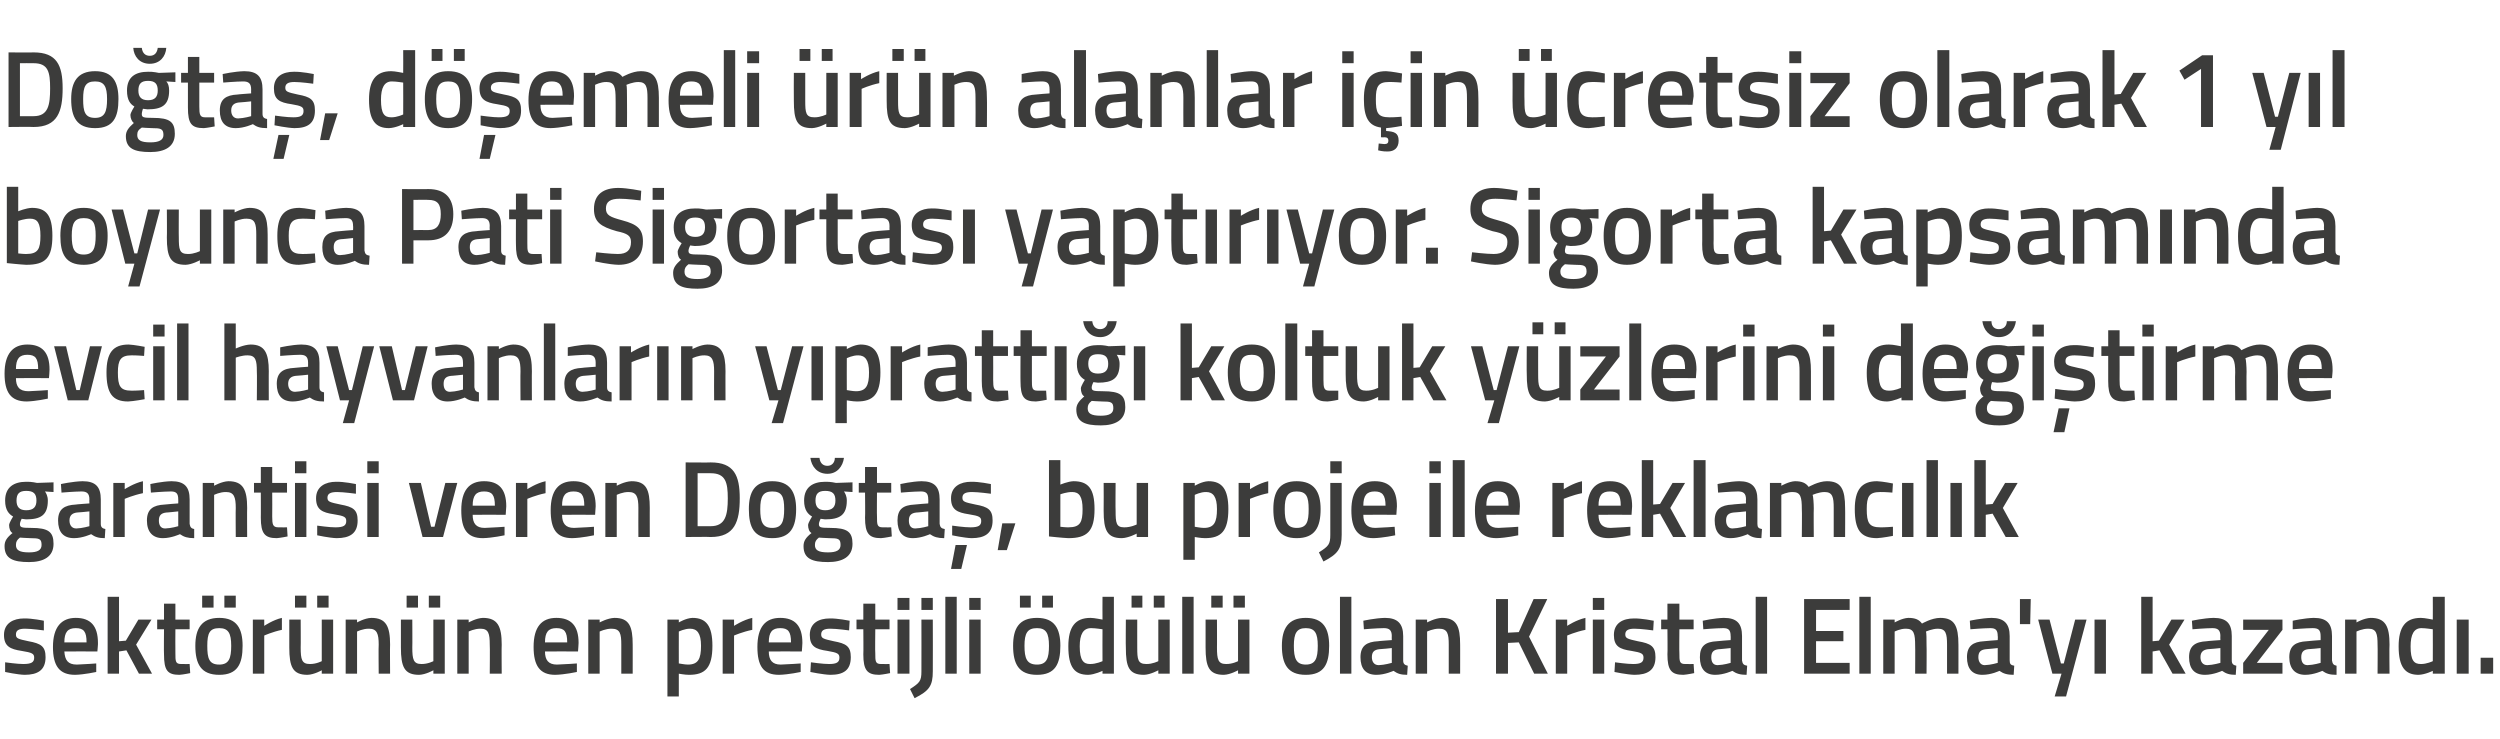
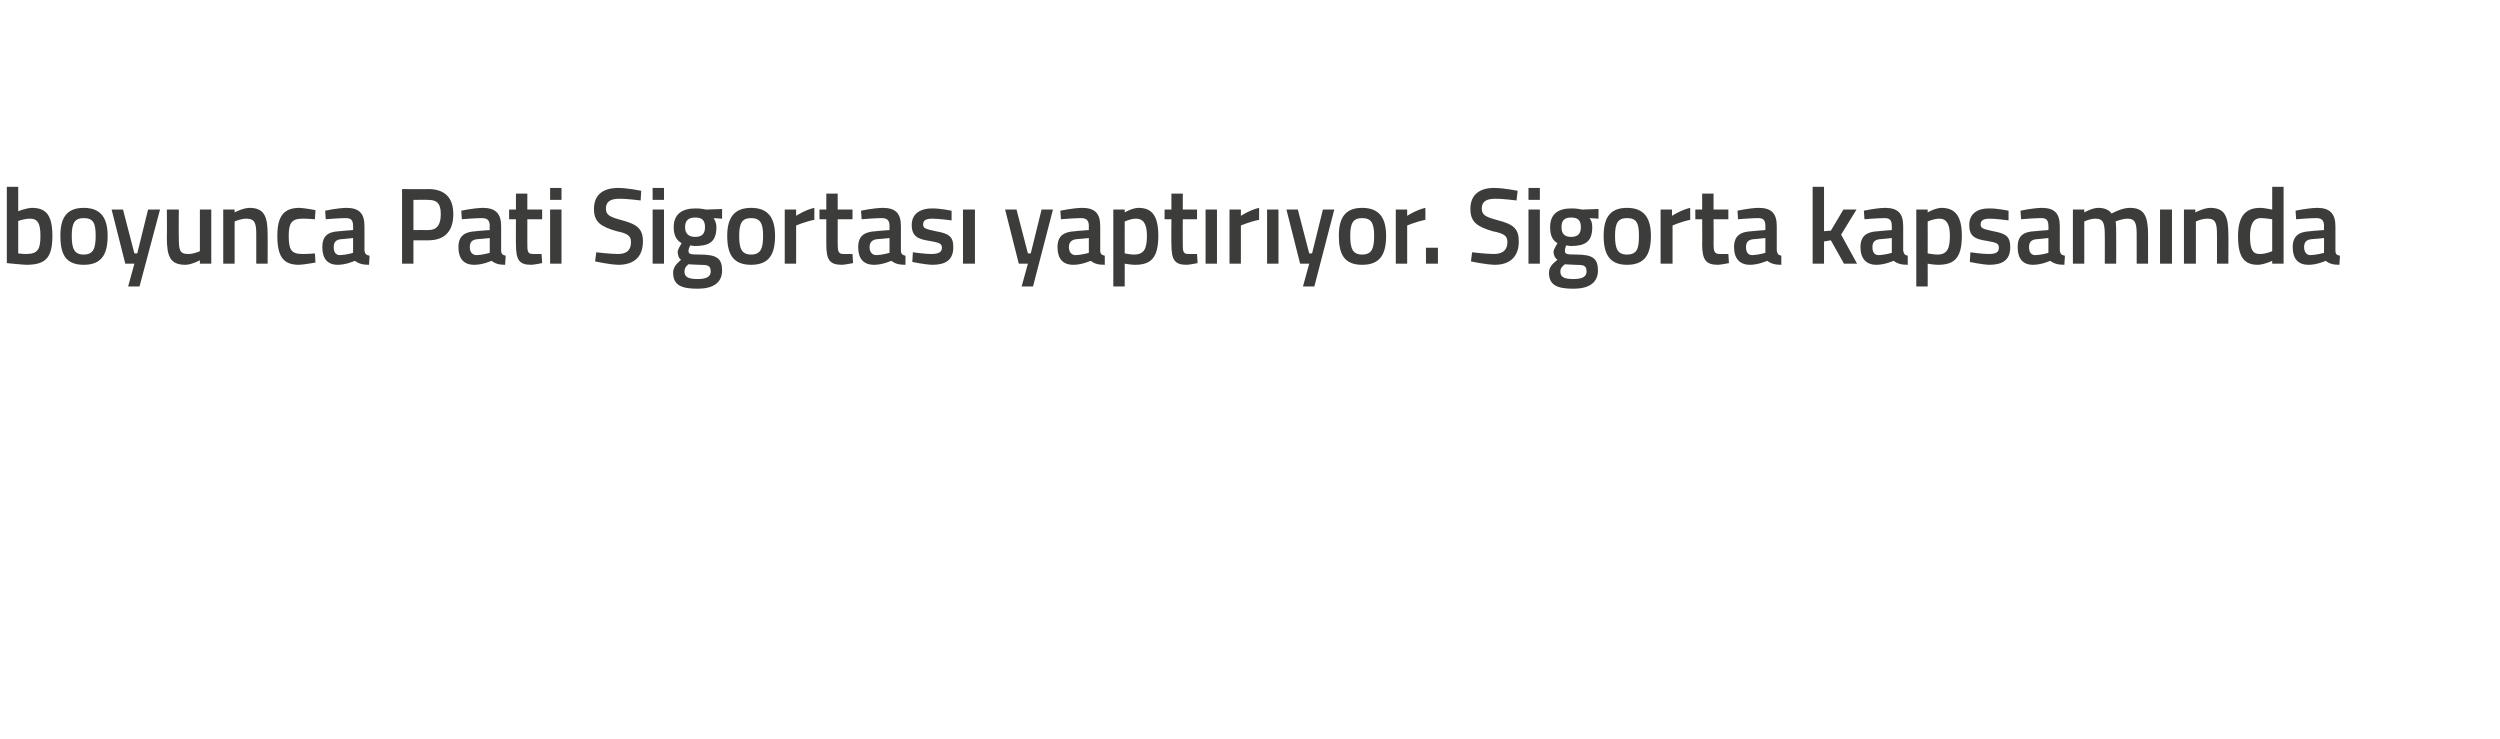
<svg xmlns="http://www.w3.org/2000/svg" version="1.1" width="439px" height="129.8px" viewBox="0 -8 439 129.8" style="top:-8px">
  <desc>Do ta , d emeli r n alanlar i in cretsiz olarak 1 y l boyunca Pati Sigortas yapt r yor. Sigorta kapsam nda evcil ...</desc>
  <defs />
  <g id="Polygon353171">
-     <path d="M 7.7 102.7 C 7.7 102.7 5.49 102.4 4.4 102.4 C 3.3 102.4 2.8 102.7 2.8 103.4 C 2.8 104.1 3.1 104.2 5 104.6 C 7.2 105 8 105.5 8 107.4 C 8 109.7 6.6 110.5 4.3 110.5 C 3.04 110.46 0.9 110 0.9 110 L 0.9 108.3 C 0.9 108.3 3.18 108.62 4.1 108.6 C 5.5 108.6 6 108.3 6 107.5 C 6 106.8 5.7 106.6 3.8 106.3 C 1.8 106 0.7 105.5 0.7 103.5 C 0.7 101.4 2.4 100.6 4.2 100.6 C 5.59 100.56 7.7 101 7.7 101 L 7.7 102.7 Z M 16.9 108.5 L 16.9 110 C 16.9 110 14.8 110.46 13.2 110.5 C 10.4 110.5 9.3 108.9 9.3 105.6 C 9.3 102.1 10.8 100.5 13.3 100.5 C 15.9 100.5 17.2 101.9 17.2 104.9 C 17.24 104.89 17.1 106.4 17.1 106.4 C 17.1 106.4 11.33 106.37 11.3 106.4 C 11.4 107.9 11.9 108.7 13.5 108.7 C 14.93 108.65 16.9 108.5 16.9 108.5 Z M 15.2 104.8 C 15.2 102.9 14.7 102.3 13.3 102.3 C 11.9 102.3 11.3 103 11.3 104.8 C 11.3 104.8 15.2 104.8 15.2 104.8 Z M 18.9 110.3 L 18.9 96.8 L 20.9 96.8 L 20.9 104.6 L 22.1 104.5 L 24.3 100.8 L 26.6 100.8 L 23.9 105.2 L 26.7 110.3 L 24.4 110.3 L 22.2 106.2 L 20.9 106.4 L 20.9 110.3 L 18.9 110.3 Z M 30.8 102.5 C 30.8 102.5 30.77 106.7 30.8 106.7 C 30.8 108.1 30.8 108.6 31.8 108.6 C 32.32 108.62 33.3 108.6 33.3 108.6 L 33.4 110.2 C 33.4 110.2 32.17 110.46 31.5 110.5 C 29.4 110.5 28.8 109.7 28.8 106.9 C 28.76 106.93 28.8 102.5 28.8 102.5 L 27.6 102.5 L 27.6 100.8 L 28.8 100.8 L 28.8 98 L 30.8 98 L 30.8 100.8 L 33.3 100.8 L 33.3 102.5 L 30.8 102.5 Z M 34.3 105.4 C 34.3 108.6 35.3 110.5 38.5 110.5 C 41.7 110.5 42.6 108.6 42.6 105.4 C 42.6 102.4 41.6 100.5 38.5 100.5 C 35.4 100.5 34.3 102.4 34.3 105.4 Z M 36.4 105.4 C 36.4 103.2 36.8 102.3 38.5 102.3 C 40.1 102.3 40.6 103.2 40.6 105.4 C 40.6 107.6 40.2 108.7 38.5 108.7 C 36.7 108.7 36.4 107.6 36.4 105.4 Z M 35.5 96.6 L 37.5 96.6 L 37.5 98.7 L 35.5 98.7 L 35.5 96.6 Z M 39.4 96.6 L 41.4 96.6 L 41.4 98.7 L 39.4 98.7 L 39.4 96.6 Z M 44.4 100.8 L 46.4 100.8 L 46.4 101.9 C 46.4 101.9 47.95 100.85 49.5 100.5 C 49.5 100.5 49.5 102.6 49.5 102.6 C 47.84 102.95 46.4 103.6 46.4 103.6 L 46.4 110.3 L 44.4 110.3 L 44.4 100.8 Z M 56.5 100.8 L 56.5 108.1 C 56.5 108.1 55.53 108.62 54.4 108.6 C 53 108.6 52.8 107.8 52.8 105.7 C 52.83 105.73 52.8 100.8 52.8 100.8 L 50.8 100.8 C 50.8 100.8 50.8 105.71 50.8 105.7 C 50.8 109.1 51.4 110.5 54 110.5 C 55.18 110.46 56.5 109.7 56.5 109.7 L 56.5 110.3 L 58.5 110.3 L 58.5 100.8 L 56.5 100.8 Z M 51.8 96.6 L 53.8 96.6 L 53.8 98.7 L 51.8 98.7 L 51.8 96.6 Z M 55.7 96.6 L 57.7 96.6 L 57.7 98.7 L 55.7 98.7 L 55.7 96.6 Z M 60.7 110.3 L 60.7 100.8 L 62.7 100.8 L 62.7 101.3 C 62.7 101.3 64.03 100.54 65.2 100.5 C 67.8 100.5 68.5 102 68.5 105.2 C 68.46 105.16 68.5 110.3 68.5 110.3 L 66.5 110.3 C 66.5 110.3 66.45 105.22 66.5 105.2 C 66.5 103.3 66.2 102.4 64.8 102.4 C 63.72 102.38 62.7 102.9 62.7 102.9 L 62.7 110.3 L 60.7 110.3 Z M 76.1 100.8 L 76.1 108.1 C 76.1 108.1 75.13 108.62 74 108.6 C 72.6 108.6 72.4 107.8 72.4 105.7 C 72.43 105.73 72.4 100.8 72.4 100.8 L 70.4 100.8 C 70.4 100.8 70.4 105.71 70.4 105.7 C 70.4 109.1 71 110.5 73.6 110.5 C 74.77 110.46 76.1 109.7 76.1 109.7 L 76.1 110.3 L 78.1 110.3 L 78.1 100.8 L 76.1 100.8 Z M 71.4 96.6 L 73.4 96.6 L 73.4 98.7 L 71.4 98.7 L 71.4 96.6 Z M 75.3 96.6 L 77.3 96.6 L 77.3 98.7 L 75.3 98.7 L 75.3 96.6 Z M 80.3 110.3 L 80.3 100.8 L 82.3 100.8 L 82.3 101.3 C 82.3 101.3 83.63 100.54 84.8 100.5 C 87.4 100.5 88.1 102 88.1 105.2 C 88.06 105.16 88.1 110.3 88.1 110.3 L 86 110.3 C 86 110.3 86.05 105.22 86 105.2 C 86 103.3 85.8 102.4 84.4 102.4 C 83.31 102.38 82.3 102.9 82.3 102.9 L 82.3 110.3 L 80.3 110.3 Z M 101.3 108.5 L 101.3 110 C 101.3 110 99.18 110.46 97.5 110.5 C 94.8 110.5 93.7 108.9 93.7 105.6 C 93.7 102.1 95.1 100.5 97.7 100.5 C 100.3 100.5 101.6 101.9 101.6 104.9 C 101.62 104.89 101.5 106.4 101.5 106.4 C 101.5 106.4 95.72 106.37 95.7 106.4 C 95.7 107.9 96.3 108.7 97.8 108.7 C 99.31 108.65 101.3 108.5 101.3 108.5 Z M 99.6 104.8 C 99.6 102.9 99.1 102.3 97.7 102.3 C 96.3 102.3 95.7 103 95.7 104.8 C 95.7 104.8 99.6 104.8 99.6 104.8 Z M 103.3 110.3 L 103.3 100.8 L 105.3 100.8 L 105.3 101.3 C 105.3 101.3 106.68 100.54 107.9 100.5 C 110.5 100.5 111.1 102 111.1 105.2 C 111.11 105.16 111.1 110.3 111.1 110.3 L 109.1 110.3 C 109.1 110.3 109.1 105.22 109.1 105.2 C 109.1 103.3 108.9 102.4 107.4 102.4 C 106.36 102.38 105.3 102.9 105.3 102.9 L 105.3 110.3 L 103.3 110.3 Z M 117.2 100.8 L 119.2 100.8 L 119.2 101.3 C 119.2 101.3 120.46 100.54 121.6 100.5 C 124 100.5 125.1 101.9 125.1 105.4 C 125.1 109.3 123.8 110.5 121 110.5 C 120.2 110.5 119.3 110.3 119.2 110.3 C 119.19 110.29 119.2 114.3 119.2 114.3 L 117.2 114.3 L 117.2 100.8 Z M 119.2 102.9 C 119.2 102.9 119.19 108.52 119.2 108.5 C 119.3 108.5 120.2 108.7 120.8 108.7 C 122.6 108.7 123.1 107.7 123.1 105.4 C 123.1 103.2 122.4 102.4 121.2 102.4 C 120.24 102.38 119.2 102.9 119.2 102.9 Z M 126.9 100.8 L 128.9 100.8 L 128.9 101.9 C 128.9 101.9 130.5 100.85 132.1 100.5 C 132.1 100.5 132.1 102.6 132.1 102.6 C 130.38 102.95 128.9 103.6 128.9 103.6 L 128.9 110.3 L 126.9 110.3 L 126.9 100.8 Z M 140.6 108.5 L 140.6 110 C 140.6 110 138.48 110.46 136.8 110.5 C 134 110.5 133 108.9 133 105.6 C 133 102.1 134.4 100.5 137 100.5 C 139.6 100.5 140.9 101.9 140.9 104.9 C 140.92 104.89 140.8 106.4 140.8 106.4 C 140.8 106.4 135.02 106.37 135 106.4 C 135 107.9 135.6 108.7 137.1 108.7 C 138.61 108.65 140.6 108.5 140.6 108.5 Z M 138.9 104.8 C 138.9 102.9 138.4 102.3 137 102.3 C 135.6 102.3 135 103 135 104.8 C 135 104.8 138.9 104.8 138.9 104.8 Z M 149.1 102.7 C 149.1 102.7 146.94 102.4 145.8 102.4 C 144.7 102.4 144.2 102.7 144.2 103.4 C 144.2 104.1 144.6 104.2 146.4 104.6 C 148.6 105 149.4 105.5 149.4 107.4 C 149.4 109.7 148.1 110.5 145.8 110.5 C 144.48 110.46 142.3 110 142.3 110 L 142.4 108.3 C 142.4 108.3 144.63 108.62 145.6 108.6 C 146.9 108.6 147.4 108.3 147.4 107.5 C 147.4 106.8 147.1 106.6 145.3 106.3 C 143.2 106 142.2 105.5 142.2 103.5 C 142.2 101.4 143.8 100.6 145.7 100.6 C 147.03 100.56 149.2 101 149.2 101 L 149.1 102.7 Z M 153.7 102.5 C 153.7 102.5 153.65 106.7 153.7 106.7 C 153.7 108.1 153.7 108.6 154.7 108.6 C 155.2 108.62 156.2 108.6 156.2 108.6 L 156.3 110.2 C 156.3 110.2 155.05 110.46 154.4 110.5 C 152.3 110.5 151.6 109.7 151.6 106.9 C 151.64 106.93 151.6 102.5 151.6 102.5 L 150.4 102.5 L 150.4 100.8 L 151.6 100.8 L 151.6 98 L 153.7 98 L 153.7 100.8 L 156.2 100.8 L 156.2 102.5 L 153.7 102.5 Z M 157.6 100.8 L 159.7 100.8 L 159.7 110.3 L 157.6 110.3 L 157.6 100.8 Z M 157.6 97 L 159.7 97 L 159.7 99.1 L 157.6 99.1 L 157.6 97 Z M 161.8 100.8 L 163.8 100.8 C 163.8 100.8 163.83 109.91 163.8 109.9 C 163.8 112.4 163.2 113.3 160.6 114.6 C 160.6 114.6 159.8 113 159.8 113 C 161.5 111.9 161.8 111.6 161.8 109.9 C 161.82 109.89 161.8 100.8 161.8 100.8 Z M 161.8 97 L 163.8 97 L 163.8 99.1 L 161.8 99.1 L 161.8 97 Z M 166 96.8 L 168 96.8 L 168 110.3 L 166 110.3 L 166 96.8 Z M 170.2 100.8 L 172.2 100.8 L 172.2 110.3 L 170.2 110.3 L 170.2 100.8 Z M 170.2 97 L 172.2 97 L 172.2 99.1 L 170.2 99.1 L 170.2 97 Z M 177.9 105.4 C 177.9 108.6 178.9 110.5 182.1 110.5 C 185.3 110.5 186.2 108.6 186.2 105.4 C 186.2 102.4 185.2 100.5 182.1 100.5 C 178.9 100.5 177.9 102.4 177.9 105.4 Z M 179.9 105.4 C 179.9 103.2 180.4 102.3 182.1 102.3 C 183.7 102.3 184.2 103.2 184.2 105.4 C 184.2 107.6 183.8 108.7 182.1 108.7 C 180.3 108.7 179.9 107.6 179.9 105.4 Z M 179.1 96.6 L 181 96.6 L 181 98.7 L 179.1 98.7 L 179.1 96.6 Z M 183 96.6 L 184.9 96.6 L 184.9 98.7 L 183 98.7 L 183 96.6 Z M 195.6 110.3 L 193.6 110.3 L 193.6 109.8 C 193.6 109.8 192.24 110.46 191.1 110.5 C 188.7 110.5 187.6 109.2 187.6 105.5 C 187.6 102.1 188.8 100.5 191.5 100.5 C 192.2 100.5 193.5 100.8 193.6 100.8 C 193.58 100.79 193.6 96.8 193.6 96.8 L 195.6 96.8 L 195.6 110.3 Z M 193.6 108.1 C 193.6 108.1 193.58 102.52 193.6 102.5 C 193.5 102.5 192.4 102.3 191.6 102.3 C 190.2 102.3 189.6 103.4 189.6 105.5 C 189.6 108 190.3 108.6 191.4 108.6 C 192.48 108.62 193.6 108.1 193.6 108.1 Z M 203.4 100.8 L 203.4 108.1 C 203.4 108.1 202.39 108.62 201.3 108.6 C 199.8 108.6 199.7 107.8 199.7 105.7 C 199.69 105.73 199.7 100.8 199.7 100.8 L 197.7 100.8 C 197.7 100.8 197.66 105.71 197.7 105.7 C 197.7 109.1 198.2 110.5 200.9 110.5 C 202.03 110.46 203.4 109.7 203.4 109.7 L 203.4 110.3 L 205.4 110.3 L 205.4 100.8 L 203.4 100.8 Z M 198.7 96.6 L 200.6 96.6 L 200.6 98.7 L 198.7 98.7 L 198.7 96.6 Z M 202.6 96.6 L 204.5 96.6 L 204.5 98.7 L 202.6 98.7 L 202.6 96.6 Z M 207.6 96.8 L 209.6 96.8 L 209.6 110.3 L 207.6 110.3 L 207.6 96.8 Z M 217.4 100.8 L 217.4 108.1 C 217.4 108.1 216.42 108.62 215.3 108.6 C 213.9 108.6 213.7 107.8 213.7 105.7 C 213.72 105.73 213.7 100.8 213.7 100.8 L 211.7 100.8 C 211.7 100.8 211.69 105.71 211.7 105.7 C 211.7 109.1 212.3 110.5 214.9 110.5 C 216.07 110.46 217.4 109.7 217.4 109.7 L 217.4 110.3 L 219.4 110.3 L 219.4 100.8 L 217.4 100.8 Z M 212.7 96.6 L 214.7 96.6 L 214.7 98.7 L 212.7 98.7 L 212.7 96.6 Z M 216.6 96.6 L 218.6 96.6 L 218.6 98.7 L 216.6 98.7 L 216.6 96.6 Z M 233.4 105.4 C 233.4 108.6 232.5 110.5 229.3 110.5 C 226.1 110.5 225.1 108.6 225.1 105.4 C 225.1 102.4 226.2 100.5 229.3 100.5 C 232.4 100.5 233.4 102.4 233.4 105.4 Z M 231.4 105.4 C 231.4 103.2 230.9 102.3 229.3 102.3 C 227.7 102.3 227.2 103.2 227.2 105.4 C 227.2 107.6 227.6 108.7 229.3 108.7 C 231 108.7 231.4 107.6 231.4 105.4 Z M 235.3 96.8 L 237.3 96.8 L 237.3 110.3 L 235.3 110.3 L 235.3 96.8 Z M 246.4 108 C 246.4 108.6 246.7 108.8 247.2 108.9 C 247.2 108.9 247.1 110.5 247.1 110.5 C 246 110.5 245.4 110.3 244.7 109.8 C 244.7 109.8 243.2 110.5 241.7 110.5 C 239.8 110.5 238.9 109.4 238.9 107.4 C 238.9 105.4 240 104.7 242 104.6 C 241.96 104.57 244.4 104.4 244.4 104.4 C 244.4 104.4 244.37 103.68 244.4 103.7 C 244.4 102.6 243.9 102.3 243 102.3 C 241.76 102.31 239.5 102.5 239.5 102.5 L 239.4 101 C 239.4 101 241.46 100.54 243.2 100.5 C 245.4 100.5 246.4 101.5 246.4 103.7 C 246.4 103.7 246.4 108 246.4 108 Z M 242.2 106 C 241.3 106.1 240.9 106.5 240.9 107.4 C 240.9 108.2 241.3 108.8 242.1 108.8 C 243.12 108.77 244.4 108.4 244.4 108.4 L 244.4 105.8 C 244.4 105.8 242.21 106.03 242.2 106 Z M 248.6 110.3 L 248.6 100.8 L 250.6 100.8 L 250.6 101.3 C 250.6 101.3 251.98 100.54 253.2 100.5 C 255.8 100.5 256.4 102 256.4 105.2 C 256.41 105.16 256.4 110.3 256.4 110.3 L 254.4 110.3 C 254.4 110.3 254.4 105.22 254.4 105.2 C 254.4 103.3 254.2 102.4 252.7 102.4 C 251.67 102.38 250.6 102.9 250.6 102.9 L 250.6 110.3 L 248.6 110.3 Z M 266.7 104.8 L 264.8 104.9 L 264.8 110.3 L 262.7 110.3 L 262.7 97.2 L 264.8 97.2 L 264.8 103.1 L 266.7 103 L 269.3 97.2 L 271.7 97.2 L 268.5 103.8 L 271.8 110.3 L 269.4 110.3 L 266.7 104.8 Z M 273.2 100.8 L 275.2 100.8 L 275.2 101.9 C 275.2 101.9 276.78 100.85 278.4 100.5 C 278.4 100.5 278.4 102.6 278.4 102.6 C 276.66 102.95 275.2 103.6 275.2 103.6 L 275.2 110.3 L 273.2 110.3 L 273.2 100.8 Z M 279.7 100.8 L 281.7 100.8 L 281.7 110.3 L 279.7 110.3 L 279.7 100.8 Z M 279.7 97 L 281.7 97 L 281.7 99.1 L 279.7 99.1 L 279.7 97 Z M 290.3 102.7 C 290.3 102.7 288.14 102.4 287 102.4 C 285.9 102.4 285.4 102.7 285.4 103.4 C 285.4 104.1 285.8 104.2 287.6 104.6 C 289.9 105 290.7 105.5 290.7 107.4 C 290.7 109.7 289.3 110.5 287 110.5 C 285.68 110.46 283.5 110 283.5 110 L 283.6 108.3 C 283.6 108.3 285.83 108.62 286.8 108.6 C 288.1 108.6 288.6 108.3 288.6 107.5 C 288.6 106.8 288.3 106.6 286.5 106.3 C 284.4 106 283.4 105.5 283.4 103.5 C 283.4 101.4 285 100.6 286.9 100.6 C 288.23 100.56 290.4 101 290.4 101 L 290.3 102.7 Z M 294.9 102.5 C 294.9 102.5 294.86 106.7 294.9 106.7 C 294.9 108.1 294.9 108.6 295.9 108.6 C 296.4 108.62 297.4 108.6 297.4 108.6 L 297.5 110.2 C 297.5 110.2 296.25 110.46 295.6 110.5 C 293.5 110.5 292.8 109.7 292.8 106.9 C 292.85 106.93 292.8 102.5 292.8 102.5 L 291.7 102.5 L 291.7 100.8 L 292.8 100.8 L 292.8 98 L 294.9 98 L 294.9 100.8 L 297.4 100.8 L 297.4 102.5 L 294.9 102.5 Z M 305.9 108 C 306 108.6 306.2 108.8 306.8 108.9 C 306.8 108.9 306.7 110.5 306.7 110.5 C 305.6 110.5 304.9 110.3 304.2 109.8 C 304.2 109.8 302.7 110.5 301.2 110.5 C 299.4 110.5 298.5 109.4 298.5 107.4 C 298.5 105.4 299.5 104.7 301.5 104.6 C 301.53 104.57 303.9 104.4 303.9 104.4 C 303.9 104.4 303.93 103.68 303.9 103.7 C 303.9 102.6 303.5 102.3 302.6 102.3 C 301.32 102.31 299.1 102.5 299.1 102.5 L 299 101 C 299 101 301.03 100.54 302.7 100.5 C 305 100.5 305.9 101.5 305.9 103.7 C 305.9 103.7 305.9 108 305.9 108 Z M 301.8 106 C 300.9 106.1 300.5 106.5 300.5 107.4 C 300.5 108.2 300.8 108.8 301.6 108.8 C 302.68 108.77 303.9 108.4 303.9 108.4 L 303.9 105.8 C 303.9 105.8 301.77 106.03 301.8 106 Z M 308.3 96.8 L 310.3 96.8 L 310.3 110.3 L 308.3 110.3 L 308.3 96.8 Z M 316.8 97.2 L 324.8 97.2 L 324.8 99.1 L 318.9 99.1 L 318.9 102.8 L 323.7 102.8 L 323.7 104.6 L 318.9 104.6 L 318.9 108.4 L 324.8 108.4 L 324.8 110.3 L 316.8 110.3 L 316.8 97.2 Z M 326.5 96.8 L 328.5 96.8 L 328.5 110.3 L 326.5 110.3 L 326.5 96.8 Z M 330.7 110.3 L 330.7 100.8 L 332.7 100.8 L 332.7 101.3 C 332.7 101.3 334.02 100.54 335.1 100.5 C 336.3 100.5 337 100.8 337.5 101.5 C 337.5 101.5 339.2 100.5 340.7 100.5 C 343.2 100.5 343.9 101.9 343.9 105.2 C 343.91 105.16 343.9 110.3 343.9 110.3 L 341.9 110.3 C 341.9 110.3 341.9 105.22 341.9 105.2 C 341.9 103.3 341.7 102.4 340.3 102.4 C 339.3 102.4 338.2 102.9 338.2 102.9 C 338.3 103.1 338.3 104.4 338.3 105.3 C 338.34 105.33 338.3 110.3 338.3 110.3 L 336.3 110.3 C 336.3 110.3 336.33 105.37 336.3 105.4 C 336.3 103.3 336.1 102.4 334.7 102.4 C 333.69 102.38 332.7 102.9 332.7 102.9 L 332.7 110.3 L 330.7 110.3 Z M 352.9 108 C 352.9 108.6 353.1 108.8 353.7 108.9 C 353.7 108.9 353.6 110.5 353.6 110.5 C 352.5 110.5 351.8 110.3 351.1 109.8 C 351.1 109.8 349.7 110.5 348.1 110.5 C 346.3 110.5 345.4 109.4 345.4 107.4 C 345.4 105.4 346.5 104.7 348.4 104.6 C 348.45 104.57 350.8 104.4 350.8 104.4 C 350.8 104.4 350.85 103.68 350.8 103.7 C 350.8 102.6 350.4 102.3 349.5 102.3 C 348.24 102.31 346 102.5 346 102.5 L 345.9 101 C 345.9 101 347.94 100.54 349.7 100.5 C 351.9 100.5 352.9 101.5 352.9 103.7 C 352.9 103.7 352.9 108 352.9 108 Z M 348.7 106 C 347.8 106.1 347.4 106.5 347.4 107.4 C 347.4 108.2 347.8 108.8 348.5 108.8 C 349.6 108.77 350.8 108.4 350.8 108.4 L 350.8 105.8 C 350.8 105.8 348.69 106.03 348.7 106 Z M 354.7 97.2 L 356.6 97.2 L 356.5 101.6 L 354.7 101.6 L 354.7 97.2 Z M 359.9 100.8 L 361.9 108.5 L 362.4 108.5 L 364.4 100.8 L 366.4 100.8 L 362.8 114.3 L 360.8 114.3 L 362 110.3 L 360.4 110.3 L 357.9 100.8 L 359.9 100.8 Z M 367.8 100.8 L 369.8 100.8 L 369.8 110.3 L 367.8 110.3 L 367.8 100.8 Z M 376 110.3 L 376 96.8 L 378 96.8 L 378 104.6 L 379.1 104.5 L 381.3 100.8 L 383.6 100.8 L 380.9 105.2 L 383.8 110.3 L 381.5 110.3 L 379.2 106.2 L 378 106.4 L 378 110.3 L 376 110.3 Z M 391.9 108 C 391.9 108.6 392.2 108.8 392.7 108.9 C 392.7 108.9 392.6 110.5 392.6 110.5 C 391.5 110.5 390.9 110.3 390.2 109.8 C 390.2 109.8 388.7 110.5 387.2 110.5 C 385.3 110.5 384.4 109.4 384.4 107.4 C 384.4 105.4 385.5 104.7 387.5 104.6 C 387.47 104.57 389.9 104.4 389.9 104.4 C 389.9 104.4 389.87 103.68 389.9 103.7 C 389.9 102.6 389.4 102.3 388.5 102.3 C 387.27 102.31 385 102.5 385 102.5 L 384.9 101 C 384.9 101 386.97 100.54 388.7 100.5 C 391 100.5 391.9 101.5 391.9 103.7 C 391.9 103.7 391.9 108 391.9 108 Z M 387.7 106 C 386.9 106.1 386.4 106.5 386.4 107.4 C 386.4 108.2 386.8 108.8 387.6 108.8 C 388.63 108.77 389.9 108.4 389.9 108.4 L 389.9 105.8 C 389.9 105.8 387.71 106.03 387.7 106 Z M 393.9 100.8 L 400.8 100.8 L 400.8 102.6 L 396.3 108.4 L 400.8 108.4 L 400.8 110.3 L 393.9 110.3 L 393.9 108.4 L 398.4 102.6 L 393.9 102.6 L 393.9 100.8 Z M 409.5 108 C 409.6 108.6 409.8 108.8 410.3 108.9 C 410.3 108.9 410.3 110.5 410.3 110.5 C 409.1 110.5 408.5 110.3 407.8 109.8 C 407.8 109.8 406.3 110.5 404.8 110.5 C 403 110.5 402 109.4 402 107.4 C 402 105.4 403.1 104.7 405.1 104.6 C 405.1 104.57 407.5 104.4 407.5 104.4 C 407.5 104.4 407.51 103.68 407.5 103.7 C 407.5 102.6 407.1 102.3 406.1 102.3 C 404.9 102.31 402.6 102.5 402.6 102.5 L 402.6 101 C 402.6 101 404.6 100.54 406.3 100.5 C 408.6 100.5 409.5 101.5 409.5 103.7 C 409.5 103.7 409.5 108 409.5 108 Z M 405.3 106 C 404.5 106.1 404.1 106.5 404.1 107.4 C 404.1 108.2 404.4 108.8 405.2 108.8 C 406.26 108.77 407.5 108.4 407.5 108.4 L 407.5 105.8 C 407.5 105.8 405.35 106.03 405.3 106 Z M 411.8 110.3 L 411.8 100.8 L 413.8 100.8 L 413.8 101.3 C 413.8 101.3 415.12 100.54 416.3 100.5 C 418.9 100.5 419.6 102 419.6 105.2 C 419.55 105.16 419.6 110.3 419.6 110.3 L 417.5 110.3 C 417.5 110.3 417.54 105.22 417.5 105.2 C 417.5 103.3 417.3 102.4 415.9 102.4 C 414.81 102.38 413.8 102.9 413.8 102.9 L 413.8 110.3 L 411.8 110.3 Z M 429.3 110.3 L 427.2 110.3 L 427.2 109.8 C 427.2 109.8 425.88 110.46 424.7 110.5 C 422.4 110.5 421.2 109.2 421.2 105.5 C 421.2 102.1 422.4 100.5 425.1 100.5 C 425.8 100.5 427.1 100.8 427.2 100.8 C 427.22 100.79 427.2 96.8 427.2 96.8 L 429.3 96.8 L 429.3 110.3 Z M 427.2 108.1 C 427.2 108.1 427.22 102.52 427.2 102.5 C 427.1 102.5 426 102.3 425.2 102.3 C 423.9 102.3 423.3 103.4 423.3 105.5 C 423.3 108 423.9 108.6 425.1 108.6 C 426.13 108.62 427.2 108.1 427.2 108.1 Z M 431.4 100.8 L 433.5 100.8 L 433.5 110.3 L 431.4 110.3 L 431.4 100.8 Z M 435.6 107.5 L 437.8 107.5 L 437.8 110.3 L 435.6 110.3 L 435.6 107.5 Z " stroke="none" fill="#3c3c3b" />
-   </g>
+     </g>
  <g id="Polygon353170">
-     <path d="M 0.8 87.9 C 0.8 87 1.2 86.4 2.2 85.6 C 1.8 85.4 1.6 84.8 1.6 84.2 C 1.6 83.8 2.3 82.7 2.3 82.7 C 1.6 82.3 0.9 81.6 0.9 79.9 C 0.9 77.5 2.5 76.6 4.6 76.6 C 5.49 76.56 6.5 76.8 6.5 76.8 L 9.4 76.7 L 9.4 78.4 C 9.4 78.4 7.88 78.31 7.9 78.3 C 8.1 78.6 8.4 79.1 8.4 79.9 C 8.4 82.5 7.1 83.2 4.6 83.2 C 4.4 83.2 3.9 83.1 3.8 83.1 C 3.8 83.1 3.5 83.7 3.5 84 C 3.5 84.6 3.7 84.7 5.5 84.7 C 8.5 84.7 9.4 85.4 9.4 87.5 C 9.4 89.8 7.6 90.7 5.1 90.7 C 2.3 90.7 0.8 90.1 0.8 87.9 Z M 3.5 86.4 C 3 86.8 2.8 87.1 2.8 87.7 C 2.8 88.6 3.4 89 5.1 89 C 6.6 89 7.3 88.6 7.3 87.7 C 7.3 86.6 6.9 86.5 5.3 86.5 C 4.8 86.5 3.5 86.4 3.5 86.4 Z M 6.4 79.9 C 6.4 78.7 5.9 78.2 4.6 78.2 C 3.4 78.2 2.9 78.7 2.9 79.9 C 2.9 81 3.4 81.6 4.6 81.6 C 5.9 81.6 6.4 81 6.4 79.9 Z M 17.7 84 C 17.7 84.6 18 84.8 18.5 84.9 C 18.5 84.9 18.4 86.5 18.4 86.5 C 17.3 86.5 16.7 86.3 16 85.8 C 16 85.8 14.5 86.5 13 86.5 C 11.1 86.5 10.2 85.4 10.2 83.4 C 10.2 81.4 11.3 80.7 13.3 80.6 C 13.27 80.57 15.7 80.4 15.7 80.4 C 15.7 80.4 15.67 79.68 15.7 79.7 C 15.7 78.6 15.2 78.3 14.3 78.3 C 13.07 78.31 10.8 78.5 10.8 78.5 L 10.7 77 C 10.7 77 12.77 76.54 14.5 76.5 C 16.8 76.5 17.7 77.5 17.7 79.7 C 17.7 79.7 17.7 84 17.7 84 Z M 13.5 82 C 12.7 82.1 12.2 82.5 12.2 83.4 C 12.2 84.2 12.6 84.8 13.4 84.8 C 14.42 84.77 15.7 84.4 15.7 84.4 L 15.7 81.8 C 15.7 81.8 13.51 82.03 13.5 82 Z M 19.9 76.8 L 21.9 76.8 L 21.9 77.9 C 21.9 77.9 23.51 76.85 25.1 76.5 C 25.1 76.5 25.1 78.6 25.1 78.6 C 23.4 78.95 21.9 79.6 21.9 79.6 L 21.9 86.3 L 19.9 86.3 L 19.9 76.8 Z M 33.3 84 C 33.4 84.6 33.6 84.8 34.1 84.9 C 34.1 84.9 34.1 86.5 34.1 86.5 C 33 86.5 32.3 86.3 31.6 85.8 C 31.6 85.8 30.1 86.5 28.6 86.5 C 26.8 86.5 25.8 85.4 25.8 83.4 C 25.8 81.4 26.9 80.7 28.9 80.6 C 28.92 80.57 31.3 80.4 31.3 80.4 C 31.3 80.4 31.32 79.68 31.3 79.7 C 31.3 78.6 30.9 78.3 30 78.3 C 28.71 78.31 26.5 78.5 26.5 78.5 L 26.4 77 C 26.4 77 28.41 76.54 30.1 76.5 C 32.4 76.5 33.3 77.5 33.3 79.7 C 33.3 79.7 33.3 84 33.3 84 Z M 29.2 82 C 28.3 82.1 27.9 82.5 27.9 83.4 C 27.9 84.2 28.2 84.8 29 84.8 C 30.07 84.77 31.3 84.4 31.3 84.4 L 31.3 81.8 C 31.3 81.8 29.16 82.03 29.2 82 Z M 35.6 86.3 L 35.6 76.8 L 37.6 76.8 L 37.6 77.3 C 37.6 77.3 38.94 76.54 40.1 76.5 C 42.7 76.5 43.4 78 43.4 81.2 C 43.37 81.16 43.4 86.3 43.4 86.3 L 41.4 86.3 C 41.4 86.3 41.36 81.22 41.4 81.2 C 41.4 79.3 41.1 78.4 39.7 78.4 C 38.62 78.38 37.6 78.9 37.6 78.9 L 37.6 86.3 L 35.6 86.3 Z M 47.8 78.5 C 47.8 78.5 47.83 82.7 47.8 82.7 C 47.8 84.1 47.9 84.6 48.9 84.6 C 49.37 84.62 50.4 84.6 50.4 84.6 L 50.5 86.2 C 50.5 86.2 49.22 86.46 48.6 86.5 C 46.5 86.5 45.8 85.7 45.8 82.9 C 45.82 82.93 45.8 78.5 45.8 78.5 L 44.6 78.5 L 44.6 76.8 L 45.8 76.8 L 45.8 74 L 47.8 74 L 47.8 76.8 L 50.4 76.8 L 50.4 78.5 L 47.8 78.5 Z M 51.8 76.8 L 53.8 76.8 L 53.8 86.3 L 51.8 86.3 L 51.8 76.8 Z M 51.8 73 L 53.8 73 L 53.8 75.1 L 51.8 75.1 L 51.8 73 Z M 62.5 78.7 C 62.5 78.7 60.27 78.4 59.2 78.4 C 58 78.4 57.5 78.7 57.5 79.4 C 57.5 80.1 57.9 80.2 59.8 80.6 C 62 81 62.8 81.5 62.8 83.4 C 62.8 85.7 61.4 86.5 59.1 86.5 C 57.82 86.46 55.7 86 55.7 86 L 55.7 84.3 C 55.7 84.3 57.96 84.62 58.9 84.6 C 60.3 84.6 60.8 84.3 60.8 83.5 C 60.8 82.8 60.5 82.6 58.6 82.3 C 56.6 82 55.5 81.5 55.5 79.5 C 55.5 77.4 57.2 76.6 59 76.6 C 60.37 76.56 62.5 77 62.5 77 L 62.5 78.7 Z M 64.5 76.8 L 66.5 76.8 L 66.5 86.3 L 64.5 86.3 L 64.5 76.8 Z M 64.5 73 L 66.5 73 L 66.5 75.1 L 64.5 75.1 L 64.5 73 Z M 73.9 76.8 L 75.7 84.5 L 76.3 84.5 L 78.2 76.8 L 80.3 76.8 L 77.8 86.3 L 74.2 86.3 L 71.8 76.8 L 73.9 76.8 Z M 88.6 84.5 L 88.6 86 C 88.6 86 86.47 86.46 84.8 86.5 C 82 86.5 81 84.9 81 81.6 C 81 78.1 82.4 76.5 85 76.5 C 87.6 76.5 88.9 77.9 88.9 80.9 C 88.91 80.89 88.8 82.4 88.8 82.4 C 88.8 82.4 83 82.37 83 82.4 C 83 83.9 83.6 84.7 85.1 84.7 C 86.6 84.65 88.6 84.5 88.6 84.5 Z M 86.9 80.8 C 86.9 78.9 86.4 78.3 85 78.3 C 83.6 78.3 83 79 83 80.8 C 83 80.8 86.9 80.8 86.9 80.8 Z M 90.6 76.8 L 92.6 76.8 L 92.6 77.9 C 92.6 77.9 94.18 76.85 95.8 76.5 C 95.8 76.5 95.8 78.6 95.8 78.6 C 94.07 78.95 92.6 79.6 92.6 79.6 L 92.6 86.3 L 90.6 86.3 L 90.6 76.8 Z M 104.3 84.5 L 104.3 86 C 104.3 86 102.17 86.46 100.5 86.5 C 97.7 86.5 96.7 84.9 96.7 81.6 C 96.7 78.1 98.1 76.5 100.7 76.5 C 103.3 76.5 104.6 77.9 104.6 80.9 C 104.61 80.89 104.5 82.4 104.5 82.4 C 104.5 82.4 98.7 82.37 98.7 82.4 C 98.7 83.9 99.3 84.7 100.8 84.7 C 102.3 84.65 104.3 84.5 104.3 84.5 Z M 102.6 80.8 C 102.6 78.9 102.1 78.3 100.7 78.3 C 99.3 78.3 98.7 79 98.7 80.8 C 98.7 80.8 102.6 80.8 102.6 80.8 Z M 106.3 86.3 L 106.3 76.8 L 108.3 76.8 L 108.3 77.3 C 108.3 77.3 109.66 76.54 110.9 76.5 C 113.5 76.5 114.1 78 114.1 81.2 C 114.09 81.16 114.1 86.3 114.1 86.3 L 112.1 86.3 C 112.1 86.3 112.08 81.22 112.1 81.2 C 112.1 79.3 111.8 78.4 110.4 78.4 C 109.34 78.38 108.3 78.9 108.3 78.9 L 108.3 86.3 L 106.3 86.3 Z M 120.4 86.3 L 120.4 73.2 C 120.4 73.2 124.83 73.24 124.8 73.2 C 128.9 73.2 129.9 75.5 129.9 79.5 C 129.9 83.6 129 86.3 124.8 86.3 C 124.83 86.25 120.4 86.3 120.4 86.3 Z M 124.8 75.1 C 124.83 75.08 122.5 75.1 122.5 75.1 L 122.5 84.4 C 122.5 84.4 124.83 84.39 124.8 84.4 C 127.4 84.4 127.8 82.4 127.8 79.5 C 127.8 76.7 127.4 75.1 124.8 75.1 Z M 139.8 81.4 C 139.8 84.6 138.8 86.5 135.6 86.5 C 132.4 86.5 131.5 84.6 131.5 81.4 C 131.5 78.4 132.5 76.5 135.6 76.5 C 138.7 76.5 139.8 78.4 139.8 81.4 Z M 137.7 81.4 C 137.7 79.2 137.3 78.3 135.6 78.3 C 134 78.3 133.5 79.2 133.5 81.4 C 133.5 83.6 133.9 84.7 135.6 84.7 C 137.3 84.7 137.7 83.6 137.7 81.4 Z M 141.1 87.9 C 141.1 87 141.5 86.4 142.5 85.6 C 142.1 85.4 141.9 84.8 141.9 84.2 C 141.9 83.8 142.6 82.7 142.6 82.7 C 141.9 82.3 141.2 81.6 141.2 79.9 C 141.2 77.5 142.8 76.6 144.9 76.6 C 145.79 76.56 146.8 76.8 146.8 76.8 L 149.7 76.7 L 149.7 78.4 C 149.7 78.4 148.18 78.31 148.2 78.3 C 148.4 78.6 148.7 79.1 148.7 79.9 C 148.7 82.5 147.4 83.2 144.9 83.2 C 144.7 83.2 144.2 83.1 144.1 83.1 C 144.1 83.1 143.8 83.7 143.8 84 C 143.8 84.6 144 84.7 145.8 84.7 C 148.8 84.7 149.7 85.4 149.7 87.5 C 149.7 89.8 147.9 90.7 145.4 90.7 C 142.6 90.7 141.1 90.1 141.1 87.9 Z M 143.8 86.4 C 143.3 86.8 143.1 87.1 143.1 87.7 C 143.1 88.6 143.7 89 145.4 89 C 146.9 89 147.6 88.6 147.6 87.7 C 147.6 86.6 147.2 86.5 145.6 86.5 C 145.1 86.5 143.8 86.4 143.8 86.4 Z M 146.7 79.9 C 146.7 78.7 146.2 78.2 144.9 78.2 C 143.7 78.2 143.2 78.7 143.2 79.9 C 143.2 81 143.7 81.6 144.9 81.6 C 146.2 81.6 146.7 81 146.7 79.9 Z M 143.9 72.4 C 144 73.3 144.5 73.8 145.3 73.8 C 146.1 73.8 146.6 73.2 146.6 72.4 C 146.6 72.4 148.2 72.4 148.2 72.4 C 148 73.9 147 75.2 145.3 75.2 C 143.5 75.2 142.5 73.9 142.3 72.4 C 142.3 72.4 143.9 72.4 143.9 72.4 Z M 154 78.5 C 154 78.5 153.96 82.7 154 82.7 C 154 84.1 154 84.6 155 84.6 C 155.5 84.62 156.5 84.6 156.5 84.6 L 156.6 86.2 C 156.6 86.2 155.35 86.46 154.7 86.5 C 152.6 86.5 151.9 85.7 151.9 82.9 C 151.95 82.93 151.9 78.5 151.9 78.5 L 150.8 78.5 L 150.8 76.8 L 151.9 76.8 L 151.9 74 L 154 74 L 154 76.8 L 156.5 76.8 L 156.5 78.5 L 154 78.5 Z M 165 84 C 165.1 84.6 165.3 84.8 165.9 84.9 C 165.9 84.9 165.8 86.5 165.8 86.5 C 164.7 86.5 164 86.3 163.3 85.8 C 163.3 85.8 161.8 86.5 160.3 86.5 C 158.5 86.5 157.6 85.4 157.6 83.4 C 157.6 81.4 158.6 80.7 160.6 80.6 C 160.63 80.57 163 80.4 163 80.4 C 163 80.4 163.03 79.68 163 79.7 C 163 78.6 162.6 78.3 161.7 78.3 C 160.42 78.31 158.2 78.5 158.2 78.5 L 158.1 77 C 158.1 77 160.13 76.54 161.8 76.5 C 164.1 76.5 165 77.5 165 79.7 C 165 79.7 165 84 165 84 Z M 160.9 82 C 160 82.1 159.6 82.5 159.6 83.4 C 159.6 84.2 159.9 84.8 160.7 84.8 C 161.78 84.77 163 84.4 163 84.4 L 163 81.8 C 163 81.8 160.87 82.03 160.9 82 Z M 167 91.9 L 168.8 91.9 L 169.8 87.7 L 167.8 87.7 L 167 91.9 Z M 174 78.7 C 174 78.7 171.78 78.4 170.7 78.4 C 169.5 78.4 169 78.7 169 79.4 C 169 80.1 169.4 80.2 171.3 80.6 C 173.5 81 174.3 81.5 174.3 83.4 C 174.3 85.7 172.9 86.5 170.6 86.5 C 169.32 86.46 167.2 86 167.2 86 L 167.2 84.3 C 167.2 84.3 169.47 84.62 170.4 84.6 C 171.8 84.6 172.3 84.3 172.3 83.5 C 172.3 82.8 172 82.6 170.1 82.3 C 168.1 82 167 81.5 167 79.5 C 167 77.4 168.7 76.6 170.5 76.6 C 171.87 76.56 174 77 174 77 L 174 78.7 Z M 176 83.9 L 178.3 83.9 L 176.8 88.6 L 175.2 88.6 L 176 83.9 Z M 192.2 81.4 C 192.2 85.3 190.9 86.5 187.6 86.5 C 186.62 86.46 184.2 86.2 184.2 86.2 L 184.2 72.8 L 186.2 72.8 L 186.2 77.1 C 186.2 77.1 187.5 76.54 188.5 76.5 C 191.1 76.5 192.2 77.8 192.2 81.4 Z M 190.1 81.4 C 190.1 79.2 189.5 78.4 188.3 78.4 C 187.31 78.38 186.2 78.8 186.2 78.8 L 186.2 84.5 C 186.2 84.5 187.24 84.62 187.6 84.6 C 189.7 84.6 190.1 83.7 190.1 81.4 Z M 201.6 76.8 L 201.6 86.3 L 199.6 86.3 L 199.6 85.7 C 199.6 85.7 198.2 86.46 197 86.5 C 194.4 86.5 193.8 85.1 193.8 81.7 C 193.83 81.71 193.8 76.8 193.8 76.8 L 195.9 76.8 C 195.9 76.8 195.86 81.73 195.9 81.7 C 195.9 83.8 196 84.6 197.4 84.6 C 198.56 84.62 199.6 84.1 199.6 84.1 L 199.6 76.8 L 201.6 76.8 Z M 207.8 76.8 L 209.8 76.8 L 209.8 77.3 C 209.8 77.3 211.05 76.54 212.2 76.5 C 214.6 76.5 215.7 77.9 215.7 81.4 C 215.7 85.3 214.4 86.5 211.6 86.5 C 210.8 86.5 209.9 86.3 209.8 86.3 C 209.79 86.29 209.8 90.3 209.8 90.3 L 207.8 90.3 L 207.8 76.8 Z M 209.8 78.9 C 209.8 78.9 209.79 84.52 209.8 84.5 C 209.9 84.5 210.8 84.7 211.4 84.7 C 213.2 84.7 213.7 83.7 213.7 81.4 C 213.7 79.2 213 78.4 211.8 78.4 C 210.83 78.38 209.8 78.9 209.8 78.9 Z M 217.5 76.8 L 219.5 76.8 L 219.5 77.9 C 219.5 77.9 221.09 76.85 222.7 76.5 C 222.7 76.5 222.7 78.6 222.7 78.6 C 220.98 78.95 219.5 79.6 219.5 79.6 L 219.5 86.3 L 217.5 86.3 L 217.5 76.8 Z M 231.9 81.4 C 231.9 84.6 230.9 86.5 227.7 86.5 C 224.6 86.5 223.6 84.6 223.6 81.4 C 223.6 78.4 224.6 76.5 227.7 76.5 C 230.8 76.5 231.9 78.4 231.9 81.4 Z M 229.8 81.4 C 229.8 79.2 229.4 78.3 227.7 78.3 C 226.1 78.3 225.6 79.2 225.6 81.4 C 225.6 83.6 226 84.7 227.7 84.7 C 229.5 84.7 229.8 83.6 229.8 81.4 Z M 233.6 76.8 L 235.6 76.8 C 235.6 76.8 235.61 85.91 235.6 85.9 C 235.6 88.4 234.9 89.3 232.4 90.6 C 232.4 90.6 231.6 89 231.6 89 C 233.3 87.9 233.6 87.6 233.6 85.9 C 233.6 85.89 233.6 76.8 233.6 76.8 Z M 233.6 73 L 235.6 73 L 235.6 75.1 L 233.6 75.1 L 233.6 73 Z M 244.9 84.5 L 245 86 C 245 86 242.85 86.46 241.2 86.5 C 238.4 86.5 237.3 84.9 237.3 81.6 C 237.3 78.1 238.8 76.5 241.4 76.5 C 244 76.5 245.3 77.9 245.3 80.9 C 245.29 80.89 245.2 82.4 245.2 82.4 C 245.2 82.4 239.39 82.37 239.4 82.4 C 239.4 83.9 240 84.7 241.5 84.7 C 242.98 84.65 244.9 84.5 244.9 84.5 Z M 243.3 80.8 C 243.3 78.9 242.7 78.3 241.4 78.3 C 240 78.3 239.4 79 239.4 80.8 C 239.4 80.8 243.3 80.8 243.3 80.8 Z M 251 76.8 L 253 76.8 L 253 86.3 L 251 86.3 L 251 76.8 Z M 251 73 L 253 73 L 253 75.1 L 251 75.1 L 251 73 Z M 255.1 72.8 L 257.2 72.8 L 257.2 86.3 L 255.1 86.3 L 255.1 72.8 Z M 266.6 84.5 L 266.6 86 C 266.6 86 264.48 86.46 262.8 86.5 C 260 86.5 259 84.9 259 81.6 C 259 78.1 260.4 76.5 263 76.5 C 265.6 76.5 266.9 77.9 266.9 80.9 C 266.92 80.89 266.8 82.4 266.8 82.4 C 266.8 82.4 261.01 82.37 261 82.4 C 261 83.9 261.6 84.7 263.1 84.7 C 264.61 84.65 266.6 84.5 266.6 84.5 Z M 264.9 80.8 C 264.9 78.9 264.4 78.3 263 78.3 C 261.6 78.3 261 79 261 80.8 C 261 80.8 264.9 80.8 264.9 80.8 Z M 272.6 76.8 L 274.6 76.8 L 274.6 77.9 C 274.6 77.9 276.19 76.85 277.8 76.5 C 277.8 76.5 277.8 78.6 277.8 78.6 C 276.08 78.95 274.6 79.6 274.6 79.6 L 274.6 86.3 L 272.6 86.3 L 272.6 76.8 Z M 286.3 84.5 L 286.3 86 C 286.3 86 284.17 86.46 282.5 86.5 C 279.7 86.5 278.7 84.9 278.7 81.6 C 278.7 78.1 280.1 76.5 282.7 76.5 C 285.3 76.5 286.6 77.9 286.6 80.9 C 286.61 80.89 286.5 82.4 286.5 82.4 C 286.5 82.4 280.71 82.37 280.7 82.4 C 280.7 83.9 281.3 84.7 282.8 84.7 C 284.3 84.65 286.3 84.5 286.3 84.5 Z M 284.6 80.8 C 284.6 78.9 284.1 78.3 282.7 78.3 C 281.3 78.3 280.7 79 280.7 80.8 C 280.7 80.8 284.6 80.8 284.6 80.8 Z M 288.3 86.3 L 288.3 72.8 L 290.3 72.8 L 290.3 80.6 L 291.5 80.5 L 293.7 76.8 L 295.9 76.8 L 293.3 81.2 L 296.1 86.3 L 293.8 86.3 L 291.5 82.2 L 290.3 82.4 L 290.3 86.3 L 288.3 86.3 Z M 297.4 72.8 L 299.5 72.8 L 299.5 86.3 L 297.4 86.3 L 297.4 72.8 Z M 308.6 84 C 308.6 84.6 308.8 84.8 309.4 84.9 C 309.4 84.9 309.3 86.5 309.3 86.5 C 308.2 86.5 307.5 86.3 306.9 85.8 C 306.9 85.8 305.4 86.5 303.9 86.5 C 302 86.5 301.1 85.4 301.1 83.4 C 301.1 81.4 302.2 80.7 304.2 80.6 C 304.16 80.57 306.6 80.4 306.6 80.4 C 306.6 80.4 306.56 79.68 306.6 79.7 C 306.6 78.6 306.1 78.3 305.2 78.3 C 303.95 78.31 301.7 78.5 301.7 78.5 L 301.6 77 C 301.6 77 303.65 76.54 305.4 76.5 C 307.6 76.5 308.6 77.5 308.6 79.7 C 308.6 79.7 308.6 84 308.6 84 Z M 304.4 82 C 303.5 82.1 303.1 82.5 303.1 83.4 C 303.1 84.2 303.5 84.8 304.2 84.8 C 305.31 84.77 306.6 84.4 306.6 84.4 L 306.6 81.8 C 306.6 81.8 304.4 82.03 304.4 82 Z M 310.8 86.3 L 310.8 76.8 L 312.8 76.8 L 312.8 77.3 C 312.8 77.3 314.14 76.54 315.2 76.5 C 316.4 76.5 317.1 76.8 317.6 77.5 C 317.6 77.5 319.3 76.5 320.8 76.5 C 323.3 76.5 324 77.9 324 81.2 C 324.03 81.16 324 86.3 324 86.3 L 322 86.3 C 322 86.3 322.01 81.22 322 81.2 C 322 79.3 321.8 78.4 320.4 78.4 C 319.4 78.4 318.3 78.9 318.3 78.9 C 318.4 79.1 318.5 80.4 318.5 81.3 C 318.46 81.33 318.5 86.3 318.5 86.3 L 316.4 86.3 C 316.4 86.3 316.45 81.37 316.4 81.4 C 316.4 79.3 316.2 78.4 314.8 78.4 C 313.8 78.38 312.8 78.9 312.8 78.9 L 312.8 86.3 L 310.8 86.3 Z M 332.4 76.9 L 332.3 78.5 C 332.3 78.5 330.88 78.38 330.2 78.4 C 328.2 78.4 327.8 79.2 327.8 81.4 C 327.8 83.8 328.2 84.6 330.2 84.6 C 330.89 84.62 332.4 84.5 332.4 84.5 L 332.4 86.1 C 332.4 86.1 330.54 86.46 329.6 86.5 C 326.7 86.5 325.7 85 325.7 81.4 C 325.7 78 326.9 76.5 329.6 76.5 C 330.62 76.54 332.4 76.9 332.4 76.9 Z M 334 76.8 L 336 76.8 L 336 86.3 L 334 86.3 L 334 76.8 Z M 338.3 72.8 L 340.3 72.8 L 340.3 86.3 L 338.3 86.3 L 338.3 72.8 Z M 342.5 76.8 L 344.5 76.8 L 344.5 86.3 L 342.5 86.3 L 342.5 76.8 Z M 346.7 86.3 L 346.7 72.8 L 348.7 72.8 L 348.7 80.6 L 349.9 80.5 L 352.1 76.8 L 354.3 76.8 L 351.7 81.2 L 354.5 86.3 L 352.2 86.3 L 349.9 82.2 L 348.7 82.4 L 348.7 86.3 L 346.7 86.3 Z " stroke="none" fill="#3c3c3b" />
-   </g>
+     </g>
  <g id="Polygon353169">
-     <path d="M 8.4 60.5 L 8.4 62 C 8.4 62 6.29 62.46 4.7 62.5 C 1.9 62.5 0.8 60.9 0.8 57.6 C 0.8 54.1 2.3 52.5 4.8 52.5 C 7.4 52.5 8.7 53.9 8.7 56.9 C 8.73 56.89 8.6 58.4 8.6 58.4 C 8.6 58.4 2.83 58.37 2.8 58.4 C 2.8 59.9 3.4 60.7 5 60.7 C 6.42 60.65 8.4 60.5 8.4 60.5 Z M 6.7 56.8 C 6.7 54.9 6.2 54.3 4.8 54.3 C 3.4 54.3 2.8 55 2.8 56.8 C 2.8 56.8 6.7 56.8 6.7 56.8 Z M 11.6 52.8 L 13.4 60.5 L 14 60.5 L 15.8 52.8 L 17.9 52.8 L 15.5 62.3 L 11.9 62.3 L 9.5 52.8 L 11.6 52.8 Z M 25.4 52.9 L 25.3 54.5 C 25.3 54.5 23.81 54.38 23.1 54.4 C 21.2 54.4 20.7 55.2 20.7 57.4 C 20.7 59.8 21.1 60.6 23.1 60.6 C 23.83 60.62 25.3 60.5 25.3 60.5 L 25.4 62.1 C 25.4 62.1 23.47 62.46 22.5 62.5 C 19.7 62.5 18.7 61 18.7 57.4 C 18.7 54 19.8 52.5 22.6 52.5 C 23.55 52.54 25.4 52.9 25.4 52.9 Z M 26.9 52.8 L 28.9 52.8 L 28.9 62.3 L 26.9 62.3 L 26.9 52.8 Z M 26.9 49 L 28.9 49 L 28.9 51.1 L 26.9 51.1 L 26.9 49 Z M 31.1 48.8 L 33.1 48.8 L 33.1 62.3 L 31.1 62.3 L 31.1 48.8 Z M 39.4 62.3 L 39.4 48.8 L 41.4 48.8 L 41.4 53.2 C 41.4 53.2 42.78 52.54 44 52.5 C 46.5 52.5 47.2 54 47.2 57.2 C 47.18 57.16 47.2 62.3 47.2 62.3 L 45.1 62.3 C 45.1 62.3 45.15 57.22 45.1 57.2 C 45.1 55.3 44.9 54.4 43.5 54.4 C 42.47 54.38 41.4 54.8 41.4 54.8 L 41.4 62.3 L 39.4 62.3 Z M 56.1 60 C 56.1 60.6 56.4 60.8 56.9 60.9 C 56.9 60.9 56.9 62.5 56.9 62.5 C 55.7 62.5 55.1 62.3 54.4 61.8 C 54.4 61.8 52.9 62.5 51.4 62.5 C 49.5 62.5 48.6 61.4 48.6 59.4 C 48.6 57.4 49.7 56.7 51.7 56.6 C 51.69 56.57 54.1 56.4 54.1 56.4 C 54.1 56.4 54.09 55.68 54.1 55.7 C 54.1 54.6 53.6 54.3 52.7 54.3 C 51.48 54.31 49.2 54.5 49.2 54.5 L 49.2 53 C 49.2 53 51.18 52.54 52.9 52.5 C 55.2 52.5 56.1 53.5 56.1 55.7 C 56.1 55.7 56.1 60 56.1 60 Z M 51.9 58 C 51.1 58.1 50.6 58.5 50.6 59.4 C 50.6 60.2 51 60.8 51.8 60.8 C 52.84 60.77 54.1 60.4 54.1 60.4 L 54.1 57.8 C 54.1 57.8 51.93 58.03 51.9 58 Z M 59.3 52.8 L 61.3 60.5 L 61.8 60.5 L 63.7 52.8 L 65.7 52.8 L 62.2 66.3 L 60.2 66.3 L 61.3 62.3 L 59.7 62.3 L 57.3 52.8 L 59.3 52.8 Z M 68.8 52.8 L 70.6 60.5 L 71.1 60.5 L 73 52.8 L 75.1 52.8 L 72.7 62.3 L 69 62.3 L 66.6 52.8 L 68.8 52.8 Z M 83.3 60 C 83.4 60.6 83.6 60.8 84.1 60.9 C 84.1 60.9 84.1 62.5 84.1 62.5 C 83 62.5 82.3 62.3 81.6 61.8 C 81.6 61.8 80.1 62.5 78.6 62.5 C 76.8 62.5 75.8 61.4 75.8 59.4 C 75.8 57.4 76.9 56.7 78.9 56.6 C 78.92 56.57 81.3 56.4 81.3 56.4 C 81.3 56.4 81.32 55.68 81.3 55.7 C 81.3 54.6 80.9 54.3 80 54.3 C 78.71 54.31 76.5 54.5 76.5 54.5 L 76.4 53 C 76.4 53 78.41 52.54 80.1 52.5 C 82.4 52.5 83.3 53.5 83.3 55.7 C 83.3 55.7 83.3 60 83.3 60 Z M 79.2 58 C 78.3 58.1 77.9 58.5 77.9 59.4 C 77.9 60.2 78.2 60.8 79 60.8 C 80.07 60.77 81.3 60.4 81.3 60.4 L 81.3 57.8 C 81.3 57.8 79.16 58.03 79.2 58 Z M 85.6 62.3 L 85.6 52.8 L 87.6 52.8 L 87.6 53.3 C 87.6 53.3 88.94 52.54 90.1 52.5 C 92.7 52.5 93.4 54 93.4 57.2 C 93.37 57.16 93.4 62.3 93.4 62.3 L 91.4 62.3 C 91.4 62.3 91.36 57.22 91.4 57.2 C 91.4 55.3 91.1 54.4 89.7 54.4 C 88.62 54.38 87.6 54.9 87.6 54.9 L 87.6 62.3 L 85.6 62.3 Z M 95.5 48.8 L 97.5 48.8 L 97.5 62.3 L 95.5 62.3 L 95.5 48.8 Z M 106.6 60 C 106.6 60.6 106.9 60.8 107.4 60.9 C 107.4 60.9 107.4 62.5 107.4 62.5 C 106.2 62.5 105.6 62.3 104.9 61.8 C 104.9 61.8 103.4 62.5 101.9 62.5 C 100 62.5 99.1 61.4 99.1 59.4 C 99.1 57.4 100.2 56.7 102.2 56.6 C 102.18 56.57 104.6 56.4 104.6 56.4 C 104.6 56.4 104.59 55.68 104.6 55.7 C 104.6 54.6 104.1 54.3 103.2 54.3 C 101.98 54.31 99.7 54.5 99.7 54.5 L 99.7 53 C 99.7 53 101.68 52.54 103.4 52.5 C 105.7 52.5 106.6 53.5 106.6 55.7 C 106.6 55.7 106.6 60 106.6 60 Z M 102.4 58 C 101.6 58.1 101.1 58.5 101.1 59.4 C 101.1 60.2 101.5 60.8 102.3 60.8 C 103.34 60.77 104.6 60.4 104.6 60.4 L 104.6 57.8 C 104.6 57.8 102.43 58.03 102.4 58 Z M 108.8 52.8 L 110.8 52.8 L 110.8 53.9 C 110.8 53.9 112.43 52.85 114 52.5 C 114 52.5 114 54.6 114 54.6 C 112.32 54.95 110.9 55.6 110.9 55.6 L 110.9 62.3 L 108.8 62.3 L 108.8 52.8 Z M 115.4 52.8 L 117.4 52.8 L 117.4 62.3 L 115.4 62.3 L 115.4 52.8 Z M 119.6 62.3 L 119.6 52.8 L 121.6 52.8 L 121.6 53.3 C 121.6 53.3 122.95 52.54 124.2 52.5 C 126.7 52.5 127.4 54 127.4 57.2 C 127.38 57.16 127.4 62.3 127.4 62.3 L 125.4 62.3 C 125.4 62.3 125.37 57.22 125.4 57.2 C 125.4 55.3 125.1 54.4 123.7 54.4 C 122.63 54.38 121.6 54.9 121.6 54.9 L 121.6 62.3 L 119.6 62.3 Z M 134.6 52.8 L 136.6 60.5 L 137.1 60.5 L 139.1 52.8 L 141.1 52.8 L 137.5 66.3 L 135.5 66.3 L 136.7 62.3 L 135.1 62.3 L 132.6 52.8 L 134.6 52.8 Z M 142.5 52.8 L 144.5 52.8 L 144.5 62.3 L 142.5 62.3 L 142.5 52.8 Z M 146.7 52.8 L 148.7 52.8 L 148.7 53.3 C 148.7 53.3 149.95 52.54 151.1 52.5 C 153.5 52.5 154.6 53.9 154.6 57.4 C 154.6 61.3 153.3 62.5 150.5 62.5 C 149.7 62.5 148.8 62.3 148.7 62.3 C 148.68 62.29 148.7 66.3 148.7 66.3 L 146.7 66.3 L 146.7 52.8 Z M 148.7 54.9 C 148.7 54.9 148.68 60.52 148.7 60.5 C 148.8 60.5 149.7 60.7 150.3 60.7 C 152.1 60.7 152.6 59.7 152.6 57.4 C 152.6 55.2 151.9 54.4 150.7 54.4 C 149.73 54.38 148.7 54.9 148.7 54.9 Z M 156.4 52.8 L 158.4 52.8 L 158.4 53.9 C 158.4 53.9 159.98 52.85 161.6 52.5 C 161.6 52.5 161.6 54.6 161.6 54.6 C 159.87 54.95 158.4 55.6 158.4 55.6 L 158.4 62.3 L 156.4 62.3 L 156.4 52.8 Z M 169.8 60 C 169.8 60.6 170.1 60.8 170.6 60.9 C 170.6 60.9 170.6 62.5 170.6 62.5 C 169.4 62.5 168.8 62.3 168.1 61.8 C 168.1 61.8 166.6 62.5 165.1 62.5 C 163.2 62.5 162.3 61.4 162.3 59.4 C 162.3 57.4 163.4 56.7 165.4 56.6 C 165.39 56.57 167.8 56.4 167.8 56.4 C 167.8 56.4 167.79 55.68 167.8 55.7 C 167.8 54.6 167.3 54.3 166.4 54.3 C 165.18 54.31 162.9 54.5 162.9 54.5 L 162.9 53 C 162.9 53 164.89 52.54 166.6 52.5 C 168.9 52.5 169.8 53.5 169.8 55.7 C 169.8 55.7 169.8 60 169.8 60 Z M 165.6 58 C 164.8 58.1 164.3 58.5 164.3 59.4 C 164.3 60.2 164.7 60.8 165.5 60.8 C 166.54 60.77 167.8 60.4 167.8 60.4 L 167.8 57.8 C 167.8 57.8 165.63 58.03 165.6 58 Z M 174.4 54.5 C 174.4 54.5 174.42 58.7 174.4 58.7 C 174.4 60.1 174.5 60.6 175.4 60.6 C 175.97 60.62 177 60.6 177 60.6 L 177.1 62.2 C 177.1 62.2 175.82 62.46 175.2 62.5 C 173.1 62.5 172.4 61.7 172.4 58.9 C 172.41 58.93 172.4 54.5 172.4 54.5 L 171.2 54.5 L 171.2 52.8 L 172.4 52.8 L 172.4 50 L 174.4 50 L 174.4 52.8 L 177 52.8 L 177 54.5 L 174.4 54.5 Z M 181.2 54.5 C 181.2 54.5 181.19 58.7 181.2 58.7 C 181.2 60.1 181.2 60.6 182.2 60.6 C 182.73 60.62 183.7 60.6 183.7 60.6 L 183.8 62.2 C 183.8 62.2 182.58 62.46 181.9 62.5 C 179.8 62.5 179.2 61.7 179.2 58.9 C 179.18 58.93 179.2 54.5 179.2 54.5 L 178 54.5 L 178 52.8 L 179.2 52.8 L 179.2 50 L 181.2 50 L 181.2 52.8 L 183.8 52.8 L 183.8 54.5 L 181.2 54.5 Z M 185.2 52.8 L 187.3 52.8 L 187.3 62.3 L 185.2 62.3 L 185.2 52.8 Z M 189 63.9 C 189 63 189.5 62.4 190.4 61.6 C 190 61.4 189.8 60.8 189.8 60.2 C 189.8 59.8 190.5 58.7 190.5 58.7 C 189.8 58.3 189.1 57.6 189.1 55.9 C 189.1 53.5 190.7 52.6 192.8 52.6 C 193.7 52.56 194.7 52.8 194.7 52.8 L 197.6 52.7 L 197.6 54.4 C 197.6 54.4 196.08 54.31 196.1 54.3 C 196.3 54.6 196.6 55.1 196.6 55.9 C 196.6 58.5 195.3 59.2 192.8 59.2 C 192.6 59.2 192.1 59.1 192 59.1 C 192 59.1 191.7 59.7 191.7 60 C 191.7 60.6 191.9 60.7 193.7 60.7 C 196.7 60.7 197.6 61.4 197.6 63.5 C 197.6 65.8 195.8 66.7 193.3 66.7 C 190.5 66.7 189 66.1 189 63.9 Z M 191.7 62.4 C 191.2 62.8 191 63.1 191 63.7 C 191 64.6 191.6 65 193.3 65 C 194.8 65 195.5 64.6 195.5 63.7 C 195.5 62.6 195.1 62.5 193.5 62.5 C 193 62.5 191.7 62.4 191.7 62.4 Z M 194.6 55.9 C 194.6 54.7 194.1 54.2 192.8 54.2 C 191.6 54.2 191.1 54.7 191.1 55.9 C 191.1 57 191.6 57.6 192.8 57.6 C 194.1 57.6 194.6 57 194.6 55.9 Z M 191.8 48.4 C 191.9 49.3 192.4 49.8 193.2 49.8 C 194 49.8 194.5 49.2 194.5 48.4 C 194.5 48.4 196.1 48.4 196.1 48.4 C 195.9 49.9 194.9 51.2 193.2 51.2 C 191.4 51.2 190.4 49.9 190.2 48.4 C 190.2 48.4 191.8 48.4 191.8 48.4 Z M 199.1 52.8 L 201.1 52.8 L 201.1 62.3 L 199.1 62.3 L 199.1 52.8 Z M 207.3 62.3 L 207.3 48.8 L 209.3 48.8 L 209.3 56.6 L 210.5 56.5 L 212.7 52.8 L 215 52.8 L 212.3 57.2 L 215.1 62.3 L 212.8 62.3 L 210.5 58.2 L 209.3 58.4 L 209.3 62.3 L 207.3 62.3 Z M 223.9 57.4 C 223.9 60.6 223 62.5 219.8 62.5 C 216.6 62.5 215.6 60.6 215.6 57.4 C 215.6 54.4 216.7 52.5 219.8 52.5 C 222.9 52.5 223.9 54.4 223.9 57.4 Z M 221.9 57.4 C 221.9 55.2 221.4 54.3 219.8 54.3 C 218.1 54.3 217.7 55.2 217.7 57.4 C 217.7 59.6 218 60.7 219.8 60.7 C 221.5 60.7 221.9 59.6 221.9 57.4 Z M 225.7 48.8 L 227.8 48.8 L 227.8 62.3 L 225.7 62.3 L 225.7 48.8 Z M 232.4 54.5 C 232.4 54.5 232.4 58.7 232.4 58.7 C 232.4 60.1 232.5 60.6 233.4 60.6 C 233.95 60.62 235 60.6 235 60.6 L 235 62.2 C 235 62.2 233.8 62.46 233.1 62.5 C 231 62.5 230.4 61.7 230.4 58.9 C 230.39 58.93 230.4 54.5 230.4 54.5 L 229.2 54.5 L 229.2 52.8 L 230.4 52.8 L 230.4 50 L 232.4 50 L 232.4 52.8 L 235 52.8 L 235 54.5 L 232.4 54.5 Z M 244 52.8 L 244 62.3 L 242 62.3 L 242 61.7 C 242 61.7 240.67 62.46 239.5 62.5 C 236.9 62.5 236.3 61.1 236.3 57.7 C 236.3 57.71 236.3 52.8 236.3 52.8 L 238.3 52.8 C 238.3 52.8 238.33 57.73 238.3 57.7 C 238.3 59.8 238.5 60.6 239.9 60.6 C 241.03 60.62 242 60.1 242 60.1 L 242 52.8 L 244 52.8 Z M 246.2 62.3 L 246.2 48.8 L 248.2 48.8 L 248.2 56.6 L 249.3 56.5 L 251.5 52.8 L 253.8 52.8 L 251.1 57.2 L 254 62.3 L 251.7 62.3 L 249.4 58.2 L 248.2 58.4 L 248.2 62.3 L 246.2 62.3 Z M 260.3 52.8 L 262.3 60.5 L 262.8 60.5 L 264.8 52.8 L 266.8 52.8 L 263.2 66.3 L 261.2 66.3 L 262.4 62.3 L 260.8 62.3 L 258.3 52.8 L 260.3 52.8 Z M 273.8 52.8 L 273.8 60.1 C 273.8 60.1 272.79 60.62 271.7 60.6 C 270.2 60.6 270.1 59.8 270.1 57.7 C 270.09 57.73 270.1 52.8 270.1 52.8 L 268.1 52.8 C 268.1 52.8 268.06 57.71 268.1 57.7 C 268.1 61.1 268.6 62.5 271.3 62.5 C 272.44 62.46 273.8 61.7 273.8 61.7 L 273.8 62.3 L 275.8 62.3 L 275.8 52.8 L 273.8 52.8 Z M 269.1 48.6 L 271 48.6 L 271 50.7 L 269.1 50.7 L 269.1 48.6 Z M 273 48.6 L 274.9 48.6 L 274.9 50.7 L 273 50.7 L 273 48.6 Z M 277.5 52.8 L 284.4 52.8 L 284.4 54.6 L 279.9 60.4 L 284.4 60.4 L 284.4 62.3 L 277.5 62.3 L 277.5 60.4 L 282 54.6 L 277.5 54.6 L 277.5 52.8 Z M 286.1 48.8 L 288.2 48.8 L 288.2 62.3 L 286.1 62.3 L 286.1 48.8 Z M 297.6 60.5 L 297.6 62 C 297.6 62 295.46 62.46 293.8 62.5 C 291 62.5 290 60.9 290 57.6 C 290 54.1 291.4 52.5 294 52.5 C 296.6 52.5 297.9 53.9 297.9 56.9 C 297.9 56.89 297.8 58.4 297.8 58.4 C 297.8 58.4 292 58.37 292 58.4 C 292 59.9 292.6 60.7 294.1 60.7 C 295.6 60.65 297.6 60.5 297.6 60.5 Z M 295.9 56.8 C 295.9 54.9 295.4 54.3 294 54.3 C 292.6 54.3 292 55 292 56.8 C 292 56.8 295.9 56.8 295.9 56.8 Z M 299.6 52.8 L 301.6 52.8 L 301.6 53.9 C 301.6 53.9 303.18 52.85 304.8 52.5 C 304.8 52.5 304.8 54.6 304.8 54.6 C 303.07 54.95 301.6 55.6 301.6 55.6 L 301.6 62.3 L 299.6 62.3 L 299.6 52.8 Z M 306.1 52.8 L 308.1 52.8 L 308.1 62.3 L 306.1 62.3 L 306.1 52.8 Z M 306.1 49 L 308.1 49 L 308.1 51.1 L 306.1 51.1 L 306.1 49 Z M 310.2 62.3 L 310.2 52.8 L 312.2 52.8 L 312.2 53.3 C 312.2 53.3 313.57 52.54 314.8 52.5 C 317.4 52.5 318 54 318 57.2 C 318 57.16 318 62.3 318 62.3 L 316 62.3 C 316 62.3 315.99 57.22 316 57.2 C 316 55.3 315.8 54.4 314.3 54.4 C 313.26 54.38 312.2 54.9 312.2 54.9 L 312.2 62.3 L 310.2 62.3 Z M 320.1 52.8 L 322.1 52.8 L 322.1 62.3 L 320.1 62.3 L 320.1 52.8 Z M 320.1 49 L 322.1 49 L 322.1 51.1 L 320.1 51.1 L 320.1 49 Z M 335.9 62.3 L 333.9 62.3 L 333.9 61.8 C 333.9 61.8 332.49 62.46 331.4 62.5 C 329 62.5 327.8 61.2 327.8 57.5 C 327.8 54.1 329 52.5 331.7 52.5 C 332.5 52.5 333.7 52.8 333.8 52.8 C 333.83 52.79 333.8 48.8 333.8 48.8 L 335.9 48.8 L 335.9 62.3 Z M 333.8 60.1 C 333.8 60.1 333.83 54.52 333.8 54.5 C 333.7 54.5 332.6 54.3 331.9 54.3 C 330.5 54.3 329.9 55.4 329.9 57.5 C 329.9 60 330.5 60.6 331.7 60.6 C 332.74 60.62 333.8 60.1 333.8 60.1 Z M 345.2 60.5 L 345.2 62 C 345.2 62 343.11 62.46 341.5 62.5 C 338.7 62.5 337.6 60.9 337.6 57.6 C 337.6 54.1 339.1 52.5 341.6 52.5 C 344.2 52.5 345.6 53.9 345.6 56.9 C 345.55 56.89 345.4 58.4 345.4 58.4 C 345.4 58.4 339.65 58.37 339.6 58.4 C 339.7 59.9 340.2 60.7 341.8 60.7 C 343.24 60.65 345.2 60.5 345.2 60.5 Z M 343.6 56.8 C 343.6 54.9 343 54.3 341.6 54.3 C 340.3 54.3 339.6 55 339.6 56.8 C 339.6 56.8 343.6 56.8 343.6 56.8 Z M 346.9 63.9 C 346.9 63 347.3 62.4 348.3 61.6 C 347.9 61.4 347.7 60.8 347.7 60.2 C 347.7 59.8 348.3 58.7 348.3 58.7 C 347.6 58.3 347 57.6 347 55.9 C 347 53.5 348.6 52.6 350.7 52.6 C 351.57 52.56 352.6 52.8 352.6 52.8 L 355.5 52.7 L 355.5 54.4 C 355.5 54.4 353.95 54.31 354 54.3 C 354.2 54.6 354.5 55.1 354.5 55.9 C 354.5 58.5 353.1 59.2 350.7 59.2 C 350.5 59.2 350 59.1 349.8 59.1 C 349.8 59.1 349.6 59.7 349.6 60 C 349.6 60.6 349.8 60.7 351.6 60.7 C 354.5 60.7 355.4 61.4 355.4 63.5 C 355.4 65.8 353.6 66.7 351.1 66.7 C 348.3 66.7 346.9 66.1 346.9 63.9 Z M 349.6 62.4 C 349.1 62.8 348.9 63.1 348.9 63.7 C 348.9 64.6 349.5 65 351.2 65 C 352.7 65 353.4 64.6 353.4 63.7 C 353.4 62.6 352.9 62.5 351.4 62.5 C 350.8 62.5 349.6 62.4 349.6 62.4 Z M 352.4 55.9 C 352.4 54.7 352 54.2 350.7 54.2 C 349.5 54.2 349 54.7 349 55.9 C 349 57 349.5 57.6 350.7 57.6 C 352 57.6 352.4 57 352.4 55.9 Z M 349.7 48.4 C 349.7 49.3 350.2 49.8 351 49.8 C 351.9 49.8 352.4 49.2 352.4 48.4 C 352.4 48.4 354 48.4 354 48.4 C 353.8 49.9 352.8 51.2 351 51.2 C 349.3 51.2 348.3 49.9 348.1 48.4 C 348.1 48.4 349.7 48.4 349.7 48.4 Z M 356.9 52.8 L 358.9 52.8 L 358.9 62.3 L 356.9 62.3 L 356.9 52.8 Z M 356.9 49 L 358.9 49 L 358.9 51.1 L 356.9 51.1 L 356.9 49 Z M 360.6 67.9 L 362.5 67.9 L 363.4 63.7 L 361.5 63.7 L 360.6 67.9 Z M 367.6 54.7 C 367.6 54.7 365.43 54.4 364.3 54.4 C 363.2 54.4 362.7 54.7 362.7 55.4 C 362.7 56.1 363.1 56.2 364.9 56.6 C 367.1 57 367.9 57.5 367.9 59.4 C 367.9 61.7 366.6 62.5 364.3 62.5 C 362.98 62.46 360.8 62 360.8 62 L 360.9 60.3 C 360.9 60.3 363.12 60.62 364.1 60.6 C 365.4 60.6 365.9 60.3 365.9 59.5 C 365.9 58.8 365.6 58.6 363.8 58.3 C 361.7 58 360.7 57.5 360.7 55.5 C 360.7 53.4 362.3 52.6 364.2 52.6 C 365.53 52.56 367.7 53 367.7 53 L 367.6 54.7 Z M 372.2 54.5 C 372.2 54.5 372.22 58.7 372.2 58.7 C 372.2 60.1 372.3 60.6 373.2 60.6 C 373.76 60.62 374.8 60.6 374.8 60.6 L 374.9 62.2 C 374.9 62.2 373.61 62.46 373 62.5 C 370.9 62.5 370.2 61.7 370.2 58.9 C 370.2 58.93 370.2 54.5 370.2 54.5 L 369 54.5 L 369 52.8 L 370.2 52.8 L 370.2 50 L 372.2 50 L 372.2 52.8 L 374.8 52.8 L 374.8 54.5 L 372.2 54.5 Z M 376.2 52.8 L 378.2 52.8 L 378.2 62.3 L 376.2 62.3 L 376.2 52.8 Z M 376.2 49 L 378.2 49 L 378.2 51.1 L 376.2 51.1 L 376.2 49 Z M 380.3 52.8 L 382.3 52.8 L 382.3 53.9 C 382.3 53.9 383.91 52.85 385.5 52.5 C 385.5 52.5 385.5 54.6 385.5 54.6 C 383.8 54.95 382.3 55.6 382.3 55.6 L 382.3 62.3 L 380.3 62.3 L 380.3 52.8 Z M 386.8 62.3 L 386.8 52.8 L 388.8 52.8 L 388.8 53.3 C 388.8 53.3 390.14 52.54 391.2 52.5 C 392.4 52.5 393.1 52.8 393.6 53.5 C 393.6 53.5 395.3 52.5 396.8 52.5 C 399.3 52.5 400 53.9 400 57.2 C 400.03 57.16 400 62.3 400 62.3 L 398 62.3 C 398 62.3 398.02 57.22 398 57.2 C 398 55.3 397.8 54.4 396.4 54.4 C 395.4 54.4 394.3 54.9 394.3 54.9 C 394.4 55.1 394.5 56.4 394.5 57.3 C 394.46 57.33 394.5 62.3 394.5 62.3 L 392.5 62.3 C 392.5 62.3 392.45 57.37 392.5 57.4 C 392.5 55.3 392.2 54.4 390.8 54.4 C 389.81 54.38 388.8 54.9 388.8 54.9 L 388.8 62.3 L 386.8 62.3 Z M 409.3 60.5 L 409.3 62 C 409.3 62 407.21 62.46 405.6 62.5 C 402.8 62.5 401.7 60.9 401.7 57.6 C 401.7 54.1 403.2 52.5 405.7 52.5 C 408.3 52.5 409.6 53.9 409.6 56.9 C 409.65 56.89 409.5 58.4 409.5 58.4 C 409.5 58.4 403.74 58.37 403.7 58.4 C 403.8 59.9 404.3 60.7 405.9 60.7 C 407.34 60.65 409.3 60.5 409.3 60.5 Z M 407.7 56.8 C 407.7 54.9 407.1 54.3 405.7 54.3 C 404.4 54.3 403.7 55 403.7 56.8 C 403.7 56.8 407.7 56.8 407.7 56.8 Z " stroke="none" fill="#3c3c3b" />
-   </g>
+     </g>
  <g id="Polygon353168">
    <path d="M 9.2 33.4 C 9.2 37.3 8 38.5 4.6 38.5 C 3.65 38.46 1.2 38.2 1.2 38.2 L 1.2 24.8 L 3.2 24.8 L 3.2 29.1 C 3.2 29.1 4.52 28.54 5.6 28.5 C 8.1 28.5 9.2 29.8 9.2 33.4 Z M 7.1 33.4 C 7.1 31.2 6.6 30.4 5.3 30.4 C 4.34 30.38 3.2 30.8 3.2 30.8 L 3.2 36.5 C 3.2 36.5 4.26 36.62 4.6 36.6 C 6.7 36.6 7.1 35.7 7.1 33.4 Z M 18.9 33.4 C 18.9 36.6 17.9 38.5 14.7 38.5 C 11.5 38.5 10.6 36.6 10.6 33.4 C 10.6 30.4 11.6 28.5 14.7 28.5 C 17.8 28.5 18.9 30.4 18.9 33.4 Z M 16.8 33.4 C 16.8 31.2 16.4 30.3 14.7 30.3 C 13.1 30.3 12.6 31.2 12.6 33.4 C 12.6 35.6 13 36.7 14.7 36.7 C 16.4 36.7 16.8 35.6 16.8 33.4 Z M 21.6 28.8 L 23.6 36.5 L 24.1 36.5 L 26 28.8 L 28.1 28.8 L 24.5 42.3 L 22.5 42.3 L 23.6 38.3 L 22 38.3 L 19.6 28.8 L 21.6 28.8 Z M 37.1 28.8 L 37.1 38.3 L 35.1 38.3 L 35.1 37.7 C 35.1 37.7 33.72 38.46 32.6 38.5 C 29.9 38.5 29.3 37.1 29.3 33.7 C 29.34 33.71 29.3 28.8 29.3 28.8 L 31.4 28.8 C 31.4 28.8 31.37 33.73 31.4 33.7 C 31.4 35.8 31.5 36.6 33 36.6 C 34.07 36.62 35.1 36.1 35.1 36.1 L 35.1 28.8 L 37.1 28.8 Z M 39.2 38.3 L 39.2 28.8 L 41.2 28.8 L 41.2 29.3 C 41.2 29.3 42.58 28.54 43.8 28.5 C 46.4 28.5 47 30 47 33.2 C 47.01 33.16 47 38.3 47 38.3 L 45 38.3 C 45 38.3 45 33.22 45 33.2 C 45 31.3 44.8 30.4 43.3 30.4 C 42.26 30.38 41.2 30.9 41.2 30.9 L 41.2 38.3 L 39.2 38.3 Z M 55.4 28.9 L 55.3 30.5 C 55.3 30.5 53.83 30.38 53.1 30.4 C 51.2 30.4 50.7 31.2 50.7 33.4 C 50.7 35.8 51.1 36.6 53.1 36.6 C 53.85 36.62 55.3 36.5 55.3 36.5 L 55.4 38.1 C 55.4 38.1 53.49 38.46 52.5 38.5 C 49.7 38.5 48.7 37 48.7 33.4 C 48.7 30 49.8 28.5 52.6 28.5 C 53.57 28.54 55.4 28.9 55.4 28.9 Z M 64 36 C 64.1 36.6 64.3 36.8 64.9 36.9 C 64.9 36.9 64.8 38.5 64.8 38.5 C 63.7 38.5 63 38.3 62.3 37.8 C 62.3 37.8 60.8 38.5 59.3 38.5 C 57.5 38.5 56.6 37.4 56.6 35.4 C 56.6 33.4 57.6 32.7 59.6 32.6 C 59.62 32.57 62 32.4 62 32.4 C 62 32.4 62.03 31.68 62 31.7 C 62 30.6 61.6 30.3 60.7 30.3 C 59.42 30.31 57.2 30.5 57.2 30.5 L 57.1 29 C 57.1 29 59.12 28.54 60.8 28.5 C 63.1 28.5 64 29.5 64 31.7 C 64 31.7 64 36 64 36 Z M 59.9 34 C 59 34.1 58.6 34.5 58.6 35.4 C 58.6 36.2 58.9 36.8 59.7 36.8 C 60.78 36.77 62 36.4 62 36.4 L 62 33.8 C 62 33.8 59.87 34.03 59.9 34 Z M 72.6 34.2 L 72.6 38.3 L 70.6 38.3 L 70.6 25.2 C 70.6 25.2 75.23 25.24 75.2 25.2 C 78.1 25.2 79.6 26.7 79.6 29.6 C 79.6 32.6 78.1 34.2 75.2 34.2 C 75.23 34.2 72.6 34.2 72.6 34.2 Z M 75.2 32.4 C 76.8 32.4 77.4 31.4 77.4 29.6 C 77.4 27.8 76.8 27.1 75.2 27.1 C 75.21 27.06 72.6 27.1 72.6 27.1 L 72.6 32.4 C 72.6 32.4 75.21 32.38 75.2 32.4 Z M 88 36 C 88 36.6 88.3 36.8 88.8 36.9 C 88.8 36.9 88.7 38.5 88.7 38.5 C 87.6 38.5 87 38.3 86.3 37.8 C 86.3 37.8 84.8 38.5 83.3 38.5 C 81.4 38.5 80.5 37.4 80.5 35.4 C 80.5 33.4 81.6 32.7 83.6 32.6 C 83.56 32.57 86 32.4 86 32.4 C 86 32.4 85.96 31.68 86 31.7 C 86 30.6 85.5 30.3 84.6 30.3 C 83.36 30.31 81.1 30.5 81.1 30.5 L 81 29 C 81 29 83.06 28.54 84.8 28.5 C 87 28.5 88 29.5 88 31.7 C 88 31.7 88 36 88 36 Z M 83.8 34 C 82.9 34.1 82.5 34.5 82.5 35.4 C 82.5 36.2 82.9 36.8 83.7 36.8 C 84.72 36.77 86 36.4 86 36.4 L 86 33.8 C 86 33.8 83.8 34.03 83.8 34 Z M 92.6 30.5 C 92.6 30.5 92.59 34.7 92.6 34.7 C 92.6 36.1 92.6 36.6 93.6 36.6 C 94.14 36.62 95.1 36.6 95.1 36.6 L 95.2 38.2 C 95.2 38.2 93.99 38.46 93.3 38.5 C 91.2 38.5 90.6 37.7 90.6 34.9 C 90.58 34.93 90.6 30.5 90.6 30.5 L 89.4 30.5 L 89.4 28.8 L 90.6 28.8 L 90.6 26 L 92.6 26 L 92.6 28.8 L 95.2 28.8 L 95.2 30.5 L 92.6 30.5 Z M 96.6 28.8 L 98.6 28.8 L 98.6 38.3 L 96.6 38.3 L 96.6 28.8 Z M 96.6 25 L 98.6 25 L 98.6 27.1 L 96.6 27.1 L 96.6 25 Z M 112.5 27.2 C 112.5 27.2 109.85 26.87 108.8 26.9 C 107.2 26.9 106.4 27.4 106.4 28.6 C 106.4 29.8 107.1 30.1 109.3 30.7 C 111.9 31.4 112.9 32.2 112.9 34.4 C 112.9 37.2 111.2 38.5 108.6 38.5 C 106.98 38.46 104.5 37.9 104.5 37.9 L 104.7 36.3 C 104.7 36.3 107.19 36.6 108.5 36.6 C 110.1 36.6 110.8 35.9 110.8 34.5 C 110.8 33.4 110.2 33 108.3 32.6 C 105.5 31.8 104.3 31 104.3 28.7 C 104.3 26.1 106 25 108.6 25 C 110.2 25.01 112.6 25.5 112.6 25.5 L 112.5 27.2 Z M 114.6 28.8 L 116.6 28.8 L 116.6 38.3 L 114.6 38.3 L 114.6 28.8 Z M 114.6 25 L 116.6 25 L 116.6 27.1 L 114.6 27.1 L 114.6 25 Z M 118.2 39.9 C 118.2 39 118.7 38.4 119.6 37.6 C 119.2 37.4 119 36.8 119 36.2 C 119 35.8 119.7 34.7 119.7 34.7 C 119 34.3 118.3 33.6 118.3 31.9 C 118.3 29.5 119.9 28.6 122.1 28.6 C 122.91 28.56 124 28.8 124 28.8 L 126.8 28.7 L 126.8 30.4 C 126.8 30.4 125.3 30.31 125.3 30.3 C 125.5 30.6 125.8 31.1 125.8 31.9 C 125.8 34.5 124.5 35.2 122 35.2 C 121.8 35.2 121.3 35.1 121.2 35.1 C 121.2 35.1 120.9 35.7 120.9 36 C 120.9 36.6 121.1 36.7 122.9 36.7 C 125.9 36.7 126.8 37.4 126.8 39.5 C 126.8 41.8 125 42.7 122.5 42.7 C 119.7 42.7 118.2 42.1 118.2 39.9 Z M 120.9 38.4 C 120.4 38.8 120.2 39.1 120.2 39.7 C 120.2 40.6 120.8 41 122.5 41 C 124 41 124.8 40.6 124.8 39.7 C 124.8 38.6 124.3 38.5 122.8 38.5 C 122.2 38.5 120.9 38.4 120.9 38.4 Z M 123.8 31.9 C 123.8 30.7 123.3 30.2 122.1 30.2 C 120.9 30.2 120.3 30.7 120.3 31.9 C 120.3 33 120.9 33.6 122.1 33.6 C 123.3 33.6 123.8 33 123.8 31.9 Z M 136.1 33.4 C 136.1 36.6 135.1 38.5 131.9 38.5 C 128.7 38.5 127.7 36.6 127.7 33.4 C 127.7 30.4 128.8 28.5 131.9 28.5 C 135 28.5 136.1 30.4 136.1 33.4 Z M 134 33.4 C 134 31.2 133.5 30.3 131.9 30.3 C 130.3 30.3 129.8 31.2 129.8 33.4 C 129.8 35.6 130.2 36.7 131.9 36.7 C 133.6 36.7 134 35.6 134 33.4 Z M 137.8 28.8 L 139.8 28.8 L 139.8 29.9 C 139.8 29.9 141.38 28.85 143 28.5 C 143 28.5 143 30.6 143 30.6 C 141.27 30.95 139.8 31.6 139.8 31.6 L 139.8 38.3 L 137.8 38.3 L 137.8 28.8 Z M 147.1 30.5 C 147.1 30.5 147.11 34.7 147.1 34.7 C 147.1 36.1 147.2 36.6 148.1 36.6 C 148.65 36.62 149.7 36.6 149.7 36.6 L 149.8 38.2 C 149.8 38.2 148.5 38.46 147.9 38.5 C 145.7 38.5 145.1 37.7 145.1 34.9 C 145.1 34.93 145.1 30.5 145.1 30.5 L 143.9 30.5 L 143.9 28.8 L 145.1 28.8 L 145.1 26 L 147.1 26 L 147.1 28.8 L 149.7 28.8 L 149.7 30.5 L 147.1 30.5 Z M 158.2 36 C 158.2 36.6 158.5 36.8 159 36.9 C 159 36.9 159 38.5 159 38.5 C 157.8 38.5 157.2 38.3 156.5 37.8 C 156.5 37.8 155 38.5 153.5 38.5 C 151.6 38.5 150.7 37.4 150.7 35.4 C 150.7 33.4 151.8 32.7 153.8 32.6 C 153.78 32.57 156.2 32.4 156.2 32.4 C 156.2 32.4 156.18 31.68 156.2 31.7 C 156.2 30.6 155.7 30.3 154.8 30.3 C 153.57 30.31 151.3 30.5 151.3 30.5 L 151.2 29 C 151.2 29 153.27 28.54 155 28.5 C 157.3 28.5 158.2 29.5 158.2 31.7 C 158.2 31.7 158.2 36 158.2 36 Z M 154 34 C 153.2 34.1 152.7 34.5 152.7 35.4 C 152.7 36.2 153.1 36.8 153.9 36.8 C 154.93 36.77 156.2 36.4 156.2 36.4 L 156.2 33.8 C 156.2 33.8 154.02 34.03 154 34 Z M 167.1 30.7 C 167.1 30.7 164.86 30.4 163.7 30.4 C 162.6 30.4 162.1 30.7 162.1 31.4 C 162.1 32.1 162.5 32.2 164.3 32.6 C 166.6 33 167.4 33.5 167.4 35.4 C 167.4 37.7 166 38.5 163.7 38.5 C 162.4 38.46 160.2 38 160.2 38 L 160.3 36.3 C 160.3 36.3 162.55 36.62 163.5 36.6 C 164.8 36.6 165.4 36.3 165.4 35.5 C 165.4 34.8 165 34.6 163.2 34.3 C 161.2 34 160.1 33.5 160.1 31.5 C 160.1 29.4 161.8 28.6 163.6 28.6 C 164.96 28.56 167.1 29 167.1 29 L 167.1 30.7 Z M 169.1 28.8 L 171.2 28.8 L 171.2 38.3 L 169.1 38.3 L 169.1 28.8 Z M 178.5 28.8 L 180.5 36.5 L 181 36.5 L 182.9 28.8 L 184.9 28.8 L 181.4 42.3 L 179.4 42.3 L 180.5 38.3 L 178.9 38.3 L 176.5 28.8 L 178.5 28.8 Z M 193.2 36 C 193.2 36.6 193.5 36.8 194 36.9 C 194 36.9 194 38.5 194 38.5 C 192.8 38.5 192.2 38.3 191.5 37.8 C 191.5 37.8 190 38.5 188.5 38.5 C 186.6 38.5 185.7 37.4 185.7 35.4 C 185.7 33.4 186.8 32.7 188.8 32.6 C 188.78 32.57 191.2 32.4 191.2 32.4 C 191.2 32.4 191.18 31.68 191.2 31.7 C 191.2 30.6 190.7 30.3 189.8 30.3 C 188.57 30.31 186.3 30.5 186.3 30.5 L 186.2 29 C 186.2 29 188.28 28.54 190 28.5 C 192.3 28.5 193.2 29.5 193.2 31.7 C 193.2 31.7 193.2 36 193.2 36 Z M 189 34 C 188.2 34.1 187.7 34.5 187.7 35.4 C 187.7 36.2 188.1 36.8 188.9 36.8 C 189.93 36.77 191.2 36.4 191.2 36.4 L 191.2 33.8 C 191.2 33.8 189.02 34.03 189 34 Z M 195.5 28.8 L 197.5 28.8 L 197.5 29.3 C 197.5 29.3 198.76 28.54 199.9 28.5 C 202.3 28.5 203.4 29.9 203.4 33.4 C 203.4 37.3 202.1 38.5 199.3 38.5 C 198.5 38.5 197.6 38.3 197.5 38.3 C 197.49 38.29 197.5 42.3 197.5 42.3 L 195.5 42.3 L 195.5 28.8 Z M 197.5 30.9 C 197.5 30.9 197.49 36.52 197.5 36.5 C 197.6 36.5 198.5 36.7 199.1 36.7 C 200.9 36.7 201.4 35.7 201.4 33.4 C 201.4 31.2 200.7 30.4 199.5 30.4 C 198.54 30.38 197.5 30.9 197.5 30.9 Z M 207.7 30.5 C 207.7 30.5 207.67 34.7 207.7 34.7 C 207.7 36.1 207.7 36.6 208.7 36.6 C 209.22 36.62 210.2 36.6 210.2 36.6 L 210.3 38.2 C 210.3 38.2 209.07 38.46 208.4 38.5 C 206.3 38.5 205.7 37.7 205.7 34.9 C 205.66 34.93 205.7 30.5 205.7 30.5 L 204.5 30.5 L 204.5 28.8 L 205.7 28.8 L 205.7 26 L 207.7 26 L 207.7 28.8 L 210.2 28.8 L 210.2 30.5 L 207.7 30.5 Z M 211.7 28.8 L 213.7 28.8 L 213.7 38.3 L 211.7 38.3 L 211.7 28.8 Z M 215.9 28.8 L 217.9 28.8 L 217.9 29.9 C 217.9 29.9 219.5 28.85 221.1 28.5 C 221.1 28.5 221.1 30.6 221.1 30.6 C 219.39 30.95 217.9 31.6 217.9 31.6 L 217.9 38.3 L 215.9 38.3 L 215.9 28.8 Z M 222.5 28.8 L 224.5 28.8 L 224.5 38.3 L 222.5 38.3 L 222.5 28.8 Z M 227.9 28.8 L 229.9 36.5 L 230.4 36.5 L 232.3 28.8 L 234.3 28.8 L 230.8 42.3 L 228.8 42.3 L 229.9 38.3 L 228.3 38.3 L 225.9 28.8 L 227.9 28.8 Z M 243.4 33.4 C 243.4 36.6 242.4 38.5 239.2 38.5 C 236 38.5 235.1 36.6 235.1 33.4 C 235.1 30.4 236.1 28.5 239.2 28.5 C 242.3 28.5 243.4 30.4 243.4 33.4 Z M 241.3 33.4 C 241.3 31.2 240.8 30.3 239.2 30.3 C 237.6 30.3 237.1 31.2 237.1 33.4 C 237.1 35.6 237.5 36.7 239.2 36.7 C 240.9 36.7 241.3 35.6 241.3 33.4 Z M 245.1 28.8 L 247.1 28.8 L 247.1 29.9 C 247.1 29.9 248.69 28.85 250.3 28.5 C 250.3 28.5 250.3 30.6 250.3 30.6 C 248.58 30.95 247.1 31.6 247.1 31.6 L 247.1 38.3 L 245.1 38.3 L 245.1 28.8 Z M 250.4 35.5 L 252.5 35.5 L 252.5 38.3 L 250.4 38.3 L 250.4 35.5 Z M 266.3 27.2 C 266.3 27.2 263.68 26.87 262.6 26.9 C 261 26.9 260.2 27.4 260.2 28.6 C 260.2 29.8 260.9 30.1 263.1 30.7 C 265.8 31.4 266.7 32.2 266.7 34.4 C 266.7 37.2 265 38.5 262.5 38.5 C 260.82 38.46 258.3 37.9 258.3 37.9 L 258.5 36.3 C 258.5 36.3 261.02 36.6 262.3 36.6 C 263.9 36.6 264.7 35.9 264.7 34.5 C 264.7 33.4 264.1 33 262.1 32.6 C 259.4 31.8 258.2 31 258.2 28.7 C 258.2 26.1 259.9 25 262.4 25 C 264.04 25.01 266.5 25.5 266.5 25.5 L 266.3 27.2 Z M 268.4 28.8 L 270.4 28.8 L 270.4 38.3 L 268.4 38.3 L 268.4 28.8 Z M 268.4 25 L 270.4 25 L 270.4 27.1 L 268.4 27.1 L 268.4 25 Z M 272 39.9 C 272 39 272.5 38.4 273.5 37.6 C 273.1 37.4 272.8 36.8 272.8 36.2 C 272.8 35.8 273.5 34.7 273.5 34.7 C 272.8 34.3 272.2 33.6 272.2 31.9 C 272.2 29.5 273.7 28.6 275.9 28.6 C 276.75 28.56 277.8 28.8 277.8 28.8 L 280.7 28.7 L 280.7 30.4 C 280.7 30.4 279.13 30.31 279.1 30.3 C 279.4 30.6 279.6 31.1 279.6 31.9 C 279.6 34.5 278.3 35.2 275.8 35.2 C 275.6 35.2 275.2 35.1 275 35.1 C 275 35.1 274.8 35.7 274.8 36 C 274.8 36.6 275 36.7 276.8 36.7 C 279.7 36.7 280.6 37.4 280.6 39.5 C 280.6 41.8 278.8 42.7 276.3 42.7 C 273.5 42.7 272 42.1 272 39.9 Z M 274.8 38.4 C 274.3 38.8 274 39.1 274 39.7 C 274 40.6 274.6 41 276.3 41 C 277.8 41 278.6 40.6 278.6 39.7 C 278.6 38.6 278.1 38.5 276.6 38.5 C 276 38.5 274.8 38.4 274.8 38.4 Z M 277.6 31.9 C 277.6 30.7 277.1 30.2 275.9 30.2 C 274.7 30.2 274.2 30.7 274.2 31.9 C 274.2 33 274.7 33.6 275.9 33.6 C 277.1 33.6 277.6 33 277.6 31.9 Z M 289.9 33.4 C 289.9 36.6 288.9 38.5 285.7 38.5 C 282.6 38.5 281.6 36.6 281.6 33.4 C 281.6 30.4 282.6 28.5 285.7 28.5 C 288.8 28.5 289.9 30.4 289.9 33.4 Z M 287.8 33.4 C 287.8 31.2 287.4 30.3 285.7 30.3 C 284.1 30.3 283.6 31.2 283.6 33.4 C 283.6 35.6 284 36.7 285.7 36.7 C 287.5 36.7 287.8 35.6 287.8 33.4 Z M 291.6 28.8 L 293.6 28.8 L 293.6 29.9 C 293.6 29.9 295.22 28.85 296.8 28.5 C 296.8 28.5 296.8 30.6 296.8 30.6 C 295.11 30.95 293.7 31.6 293.7 31.6 L 293.7 38.3 L 291.6 38.3 L 291.6 28.8 Z M 300.9 30.5 C 300.9 30.5 300.94 34.7 300.9 34.7 C 300.9 36.1 301 36.6 302 36.6 C 302.49 36.62 303.5 36.6 303.5 36.6 L 303.6 38.2 C 303.6 38.2 302.34 38.46 301.7 38.5 C 299.6 38.5 298.9 37.7 298.9 34.9 C 298.93 34.93 298.9 30.5 298.9 30.5 L 297.7 30.5 L 297.7 28.8 L 298.9 28.8 L 298.9 26 L 300.9 26 L 300.9 28.8 L 303.5 28.8 L 303.5 30.5 L 300.9 30.5 Z M 312 36 C 312.1 36.6 312.3 36.8 312.8 36.9 C 312.8 36.9 312.8 38.5 312.8 38.5 C 311.7 38.5 311 38.3 310.3 37.8 C 310.3 37.8 308.8 38.5 307.3 38.5 C 305.5 38.5 304.5 37.4 304.5 35.4 C 304.5 33.4 305.6 32.7 307.6 32.6 C 307.61 32.57 310 32.4 310 32.4 C 310 32.4 310.01 31.68 310 31.7 C 310 30.6 309.6 30.3 308.7 30.3 C 307.41 30.31 305.2 30.5 305.2 30.5 L 305.1 29 C 305.1 29 307.11 28.54 308.8 28.5 C 311.1 28.5 312 29.5 312 31.7 C 312 31.7 312 36 312 36 Z M 307.9 34 C 307 34.1 306.6 34.5 306.6 35.4 C 306.6 36.2 306.9 36.8 307.7 36.8 C 308.77 36.77 310 36.4 310 36.4 L 310 33.8 C 310 33.8 307.85 34.03 307.9 34 Z M 318.3 38.3 L 318.3 24.8 L 320.3 24.8 L 320.3 32.6 L 321.5 32.5 L 323.7 28.8 L 326 28.8 L 323.3 33.2 L 326.1 38.3 L 323.8 38.3 L 321.5 34.2 L 320.3 34.4 L 320.3 38.3 L 318.3 38.3 Z M 334.2 36 C 334.3 36.6 334.5 36.8 335 36.9 C 335 36.9 335 38.5 335 38.5 C 333.9 38.5 333.2 38.3 332.5 37.8 C 332.5 37.8 331 38.5 329.5 38.5 C 327.7 38.5 326.7 37.4 326.7 35.4 C 326.7 33.4 327.8 32.7 329.8 32.6 C 329.81 32.57 332.2 32.4 332.2 32.4 C 332.2 32.4 332.21 31.68 332.2 31.7 C 332.2 30.6 331.8 30.3 330.9 30.3 C 329.61 30.31 327.4 30.5 327.4 30.5 L 327.3 29 C 327.3 29 329.31 28.54 331 28.5 C 333.3 28.5 334.2 29.5 334.2 31.7 C 334.2 31.7 334.2 36 334.2 36 Z M 330.1 34 C 329.2 34.1 328.8 34.5 328.8 35.4 C 328.8 36.2 329.1 36.8 329.9 36.8 C 330.97 36.77 332.2 36.4 332.2 36.4 L 332.2 33.8 C 332.2 33.8 330.05 34.03 330.1 34 Z M 336.5 28.8 L 338.5 28.8 L 338.5 29.3 C 338.5 29.3 339.79 28.54 340.9 28.5 C 343.3 28.5 344.5 29.9 344.5 33.4 C 344.5 37.3 343.2 38.5 340.3 38.5 C 339.5 38.5 338.6 38.3 338.5 38.3 C 338.52 38.29 338.5 42.3 338.5 42.3 L 336.5 42.3 L 336.5 28.8 Z M 338.5 30.9 C 338.5 30.9 338.52 36.52 338.5 36.5 C 338.6 36.5 339.5 36.7 340.2 36.7 C 341.9 36.7 342.4 35.7 342.4 33.4 C 342.4 31.2 341.7 30.4 340.6 30.4 C 339.57 30.38 338.5 30.9 338.5 30.9 Z M 352.7 30.7 C 352.7 30.7 350.51 30.4 349.4 30.4 C 348.3 30.4 347.8 30.7 347.8 31.4 C 347.8 32.1 348.2 32.2 350 32.6 C 352.2 33 353 33.5 353 35.4 C 353 37.7 351.6 38.5 349.3 38.5 C 348.05 38.46 345.9 38 345.9 38 L 346 36.3 C 346 36.3 348.2 36.62 349.2 36.6 C 350.5 36.6 351 36.3 351 35.5 C 351 34.8 350.7 34.6 348.9 34.3 C 346.8 34 345.8 33.5 345.8 31.5 C 345.8 29.4 347.4 28.6 349.2 28.6 C 350.6 28.56 352.7 29 352.7 29 L 352.7 30.7 Z M 361.7 36 C 361.8 36.6 362 36.8 362.6 36.9 C 362.6 36.9 362.5 38.5 362.5 38.5 C 361.4 38.5 360.7 38.3 360 37.8 C 360 37.8 358.5 38.5 357 38.5 C 355.2 38.5 354.3 37.4 354.3 35.4 C 354.3 33.4 355.3 32.7 357.3 32.6 C 357.33 32.57 359.7 32.4 359.7 32.4 C 359.7 32.4 359.73 31.68 359.7 31.7 C 359.7 30.6 359.3 30.3 358.4 30.3 C 357.13 30.31 354.9 30.5 354.9 30.5 L 354.8 29 C 354.8 29 356.83 28.54 358.5 28.5 C 360.8 28.5 361.7 29.5 361.7 31.7 C 361.7 31.7 361.7 36 361.7 36 Z M 357.6 34 C 356.7 34.1 356.3 34.5 356.3 35.4 C 356.3 36.2 356.6 36.8 357.4 36.8 C 358.49 36.77 359.7 36.4 359.7 36.4 L 359.7 33.8 C 359.7 33.8 357.57 34.03 357.6 34 Z M 364 38.3 L 364 28.8 L 366 28.8 L 366 29.3 C 366 29.3 367.31 28.54 368.4 28.5 C 369.5 28.5 370.3 28.8 370.8 29.5 C 370.8 29.5 372.5 28.5 374 28.5 C 376.5 28.5 377.2 29.9 377.2 33.2 C 377.2 33.16 377.2 38.3 377.2 38.3 L 375.2 38.3 C 375.2 38.3 375.19 33.22 375.2 33.2 C 375.2 31.3 375 30.4 373.6 30.4 C 372.6 30.4 371.5 30.9 371.5 30.9 C 371.6 31.1 371.6 32.4 371.6 33.3 C 371.63 33.33 371.6 38.3 371.6 38.3 L 369.6 38.3 C 369.6 38.3 369.62 33.37 369.6 33.4 C 369.6 31.3 369.4 30.4 368 30.4 C 366.98 30.38 366 30.9 366 30.9 L 366 38.3 L 364 38.3 Z M 379.3 28.8 L 381.4 28.8 L 381.4 38.3 L 379.3 38.3 L 379.3 28.8 Z M 383.5 38.3 L 383.5 28.8 L 385.5 28.8 L 385.5 29.3 C 385.5 29.3 386.9 28.54 388.1 28.5 C 390.7 28.5 391.3 30 391.3 33.2 C 391.33 33.16 391.3 38.3 391.3 38.3 L 389.3 38.3 C 389.3 38.3 389.32 33.22 389.3 33.2 C 389.3 31.3 389.1 30.4 387.7 30.4 C 386.59 30.38 385.6 30.9 385.6 30.9 L 385.6 38.3 L 383.5 38.3 Z M 401 38.3 L 399 38.3 L 399 37.8 C 399 37.8 397.66 38.46 396.5 38.5 C 394.1 38.5 393 37.2 393 33.5 C 393 30.1 394.2 28.5 396.9 28.5 C 397.6 28.5 398.9 28.8 399 28.8 C 399 28.79 399 24.8 399 24.8 L 401 24.8 L 401 38.3 Z M 399 36.1 C 399 36.1 399 30.52 399 30.5 C 398.9 30.5 397.8 30.3 397 30.3 C 395.7 30.3 395.1 31.4 395.1 33.5 C 395.1 36 395.7 36.6 396.8 36.6 C 397.91 36.62 399 36.1 399 36.1 Z M 410.1 36 C 410.1 36.6 410.3 36.8 410.9 36.9 C 410.9 36.9 410.8 38.5 410.8 38.5 C 409.7 38.5 409 38.3 408.4 37.8 C 408.4 37.8 406.9 38.5 405.4 38.5 C 403.5 38.5 402.6 37.4 402.6 35.4 C 402.6 33.4 403.7 32.7 405.7 32.6 C 405.65 32.57 408.1 32.4 408.1 32.4 C 408.1 32.4 408.06 31.68 408.1 31.7 C 408.1 30.6 407.6 30.3 406.7 30.3 C 405.45 30.31 403.2 30.5 403.2 30.5 L 403.1 29 C 403.1 29 405.15 28.54 406.9 28.5 C 409.1 28.5 410.1 29.5 410.1 31.7 C 410.1 31.7 410.1 36 410.1 36 Z M 405.9 34 C 405 34.1 404.6 34.5 404.6 35.4 C 404.6 36.2 405 36.8 405.7 36.8 C 406.81 36.77 408.1 36.4 408.1 36.4 L 408.1 33.8 C 408.1 33.8 405.9 34.03 405.9 34 Z " stroke="none" fill="#3c3c3b" />
  </g>
  <g id="Polygon353167">
-     <path d="M 1.5 14.3 L 1.5 1.2 C 1.5 1.2 5.88 1.24 5.9 1.2 C 10 1.2 11 3.5 11 7.5 C 11 11.6 10.1 14.3 5.9 14.3 C 5.88 14.25 1.5 14.3 1.5 14.3 Z M 5.9 3.1 C 5.88 3.08 3.5 3.1 3.5 3.1 L 3.5 12.4 C 3.5 12.4 5.88 12.39 5.9 12.4 C 8.5 12.4 8.8 10.4 8.8 7.5 C 8.8 4.7 8.5 3.1 5.9 3.1 Z M 20.8 9.4 C 20.8 12.6 19.9 14.5 16.7 14.5 C 13.5 14.5 12.5 12.6 12.5 9.4 C 12.5 6.4 13.6 4.5 16.7 4.5 C 19.8 4.5 20.8 6.4 20.8 9.4 Z M 18.8 9.4 C 18.8 7.2 18.3 6.3 16.7 6.3 C 15 6.3 14.6 7.2 14.6 9.4 C 14.6 11.6 14.9 12.7 16.7 12.7 C 18.4 12.7 18.8 11.6 18.8 9.4 Z M 22.1 15.9 C 22.1 15 22.6 14.4 23.5 13.6 C 23.2 13.4 22.9 12.8 22.9 12.2 C 22.9 11.8 23.6 10.7 23.6 10.7 C 22.9 10.3 22.3 9.6 22.3 7.9 C 22.3 5.5 23.8 4.6 26 4.6 C 26.84 4.56 27.9 4.8 27.9 4.8 L 30.8 4.7 L 30.8 6.4 C 30.8 6.4 29.23 6.31 29.2 6.3 C 29.5 6.6 29.7 7.1 29.7 7.9 C 29.7 10.5 28.4 11.2 25.9 11.2 C 25.7 11.2 25.3 11.1 25.1 11.1 C 25.1 11.1 24.9 11.7 24.9 12 C 24.9 12.6 25.1 12.7 26.9 12.7 C 29.8 12.7 30.7 13.4 30.7 15.5 C 30.7 17.8 28.9 18.7 26.4 18.7 C 23.6 18.7 22.1 18.1 22.1 15.9 Z M 24.9 14.4 C 24.3 14.8 24.1 15.1 24.1 15.7 C 24.1 16.6 24.7 17 26.4 17 C 27.9 17 28.7 16.6 28.7 15.7 C 28.7 14.6 28.2 14.5 26.7 14.5 C 26.1 14.5 24.9 14.4 24.9 14.4 Z M 27.7 7.9 C 27.7 6.7 27.2 6.2 26 6.2 C 24.8 6.2 24.3 6.7 24.3 7.9 C 24.3 9 24.8 9.6 26 9.6 C 27.2 9.6 27.7 9 27.7 7.9 Z M 24.9 0.4 C 25 1.3 25.5 1.8 26.3 1.8 C 27.2 1.8 27.6 1.2 27.7 0.4 C 27.7 0.4 29.2 0.4 29.2 0.4 C 29.1 1.9 28.1 3.2 26.3 3.2 C 24.5 3.2 23.5 1.9 23.4 0.4 C 23.4 0.4 24.9 0.4 24.9 0.4 Z M 35 6.5 C 35 6.5 35.01 10.7 35 10.7 C 35 12.1 35.1 12.6 36 12.6 C 36.55 12.62 37.6 12.6 37.6 12.6 L 37.7 14.2 C 37.7 14.2 36.4 14.46 35.8 14.5 C 33.6 14.5 33 13.7 33 10.9 C 33 10.93 33 6.5 33 6.5 L 31.8 6.5 L 31.8 4.8 L 33 4.8 L 33 2 L 35 2 L 35 4.8 L 37.6 4.8 L 37.6 6.5 L 35 6.5 Z M 46.1 12 C 46.1 12.6 46.4 12.8 46.9 12.9 C 46.9 12.9 46.9 14.5 46.9 14.5 C 45.7 14.5 45.1 14.3 44.4 13.8 C 44.4 13.8 42.9 14.5 41.4 14.5 C 39.5 14.5 38.6 13.4 38.6 11.4 C 38.6 9.4 39.7 8.7 41.7 8.6 C 41.68 8.57 44.1 8.4 44.1 8.4 C 44.1 8.4 44.08 7.68 44.1 7.7 C 44.1 6.6 43.6 6.3 42.7 6.3 C 41.47 6.31 39.2 6.5 39.2 6.5 L 39.1 5 C 39.1 5 41.18 4.54 42.9 4.5 C 45.2 4.5 46.1 5.5 46.1 7.7 C 46.1 7.7 46.1 12 46.1 12 Z M 41.9 10 C 41.1 10.1 40.6 10.5 40.6 11.4 C 40.6 12.2 41 12.8 41.8 12.8 C 42.83 12.77 44.1 12.4 44.1 12.4 L 44.1 9.8 C 44.1 9.8 41.92 10.03 41.9 10 Z M 48 19.9 L 49.8 19.9 L 50.8 15.7 L 48.9 15.7 L 48 19.9 Z M 55 6.7 C 55 6.7 52.83 6.4 51.7 6.4 C 50.6 6.4 50.1 6.7 50.1 7.4 C 50.1 8.1 50.5 8.2 52.3 8.6 C 54.5 9 55.3 9.5 55.3 11.4 C 55.3 13.7 54 14.5 51.7 14.5 C 50.37 14.46 48.2 14 48.2 14 L 48.3 12.3 C 48.3 12.3 50.52 12.62 51.5 12.6 C 52.8 12.6 53.3 12.3 53.3 11.5 C 53.3 10.8 53 10.6 51.2 10.3 C 49.1 10 48.1 9.5 48.1 7.5 C 48.1 5.4 49.7 4.6 51.6 4.6 C 52.92 4.56 55.1 5 55.1 5 L 55 6.7 Z M 57.1 11.9 L 59.3 11.9 L 57.8 16.6 L 56.2 16.6 L 57.1 11.9 Z M 72.9 14.3 L 70.8 14.3 L 70.8 13.8 C 70.8 13.8 69.48 14.46 68.3 14.5 C 66 14.5 64.8 13.2 64.8 9.5 C 64.8 6.1 66 4.5 68.7 4.5 C 69.4 4.5 70.7 4.8 70.8 4.8 C 70.82 4.79 70.8 0.8 70.8 0.8 L 72.9 0.8 L 72.9 14.3 Z M 70.8 12.1 C 70.8 12.1 70.82 6.52 70.8 6.5 C 70.7 6.5 69.6 6.3 68.8 6.3 C 67.5 6.3 66.9 7.4 66.9 9.5 C 66.9 12 67.5 12.6 68.7 12.6 C 69.72 12.62 70.8 12.1 70.8 12.1 Z M 74.6 9.4 C 74.6 12.6 75.6 14.5 78.7 14.5 C 81.9 14.5 82.9 12.6 82.9 9.4 C 82.9 6.4 81.9 4.5 78.7 4.5 C 75.6 4.5 74.6 6.4 74.6 9.4 Z M 76.6 9.4 C 76.6 7.2 77.1 6.3 78.7 6.3 C 80.4 6.3 80.8 7.2 80.8 9.4 C 80.8 11.6 80.5 12.7 78.7 12.7 C 77 12.7 76.6 11.6 76.6 9.4 Z M 75.8 0.6 L 77.7 0.6 L 77.7 2.7 L 75.8 2.7 L 75.8 0.6 Z M 79.7 0.6 L 81.6 0.6 L 81.6 2.7 L 79.7 2.7 L 79.7 0.6 Z M 84.2 19.9 L 86 19.9 L 87 15.7 L 85 15.7 L 84.2 19.9 Z M 91.2 6.7 C 91.2 6.7 88.99 6.4 87.9 6.4 C 86.8 6.4 86.2 6.7 86.2 7.4 C 86.2 8.1 86.6 8.2 88.5 8.6 C 90.7 9 91.5 9.5 91.5 11.4 C 91.5 13.7 90.1 14.5 87.8 14.5 C 86.53 14.46 84.4 14 84.4 14 L 84.4 12.3 C 84.4 12.3 86.68 12.62 87.6 12.6 C 89 12.6 89.5 12.3 89.5 11.5 C 89.5 10.8 89.2 10.6 87.3 10.3 C 85.3 10 84.2 9.5 84.2 7.5 C 84.2 5.4 85.9 4.6 87.7 4.6 C 89.08 4.56 91.2 5 91.2 5 L 91.2 6.7 Z M 100.4 12.5 L 100.5 14 C 100.5 14 98.35 14.46 96.7 14.5 C 93.9 14.5 92.8 12.9 92.8 9.6 C 92.8 6.1 94.3 4.5 96.9 4.5 C 99.5 4.5 100.8 5.9 100.8 8.9 C 100.79 8.89 100.7 10.4 100.7 10.4 C 100.7 10.4 94.89 10.37 94.9 10.4 C 94.9 11.9 95.5 12.7 97 12.7 C 98.49 12.65 100.4 12.5 100.4 12.5 Z M 98.8 8.8 C 98.8 6.9 98.2 6.3 96.9 6.3 C 95.5 6.3 94.9 7 94.9 8.8 C 94.9 8.8 98.8 8.8 98.8 8.8 Z M 102.5 14.3 L 102.5 4.8 L 104.5 4.8 L 104.5 5.3 C 104.5 5.3 105.81 4.54 106.9 4.5 C 108 4.5 108.8 4.8 109.3 5.5 C 109.3 5.5 111 4.5 112.5 4.5 C 115 4.5 115.7 5.9 115.7 9.2 C 115.7 9.16 115.7 14.3 115.7 14.3 L 113.7 14.3 C 113.7 14.3 113.69 9.22 113.7 9.2 C 113.7 7.3 113.5 6.4 112.1 6.4 C 111.1 6.4 110 6.9 110 6.9 C 110.1 7.1 110.1 8.4 110.1 9.3 C 110.13 9.33 110.1 14.3 110.1 14.3 L 108.1 14.3 C 108.1 14.3 108.12 9.37 108.1 9.4 C 108.1 7.3 107.9 6.4 106.5 6.4 C 105.47 6.38 104.5 6.9 104.5 6.9 L 104.5 14.3 L 102.5 14.3 Z M 125 12.5 L 125 14 C 125 14 122.88 14.46 121.2 14.5 C 118.4 14.5 117.4 12.9 117.4 9.6 C 117.4 6.1 118.8 4.5 121.4 4.5 C 124 4.5 125.3 5.9 125.3 8.9 C 125.31 8.89 125.2 10.4 125.2 10.4 C 125.2 10.4 119.41 10.37 119.4 10.4 C 119.4 11.9 120 12.7 121.5 12.7 C 123.01 12.65 125 12.5 125 12.5 Z M 123.3 8.8 C 123.3 6.9 122.8 6.3 121.4 6.3 C 120 6.3 119.4 7 119.4 8.8 C 119.4 8.8 123.3 8.8 123.3 8.8 Z M 127.1 0.8 L 129.1 0.8 L 129.1 14.3 L 127.1 14.3 L 127.1 0.8 Z M 131.2 4.8 L 133.3 4.8 L 133.3 14.3 L 131.2 14.3 L 131.2 4.8 Z M 131.2 1 L 133.3 1 L 133.3 3.1 L 131.2 3.1 L 131.2 1 Z M 145.1 4.8 L 145.1 12.1 C 145.1 12.1 144.1 12.62 143 12.6 C 141.5 12.6 141.4 11.8 141.4 9.7 C 141.4 9.73 141.4 4.8 141.4 4.8 L 139.4 4.8 C 139.4 4.8 139.37 9.71 139.4 9.7 C 139.4 13.1 139.9 14.5 142.6 14.5 C 143.74 14.46 145.1 13.7 145.1 13.7 L 145.1 14.3 L 147.1 14.3 L 147.1 4.8 L 145.1 4.8 Z M 140.4 0.6 L 142.3 0.6 L 142.3 2.7 L 140.4 2.7 L 140.4 0.6 Z M 144.3 0.6 L 146.2 0.6 L 146.2 2.7 L 144.3 2.7 L 144.3 0.6 Z M 149.2 4.8 L 151.2 4.8 L 151.2 5.9 C 151.2 5.9 152.82 4.85 154.4 4.5 C 154.4 4.5 154.4 6.6 154.4 6.6 C 152.71 6.95 151.3 7.6 151.3 7.6 L 151.3 14.3 L 149.2 14.3 L 149.2 4.8 Z M 161.4 4.8 L 161.4 12.1 C 161.4 12.1 160.4 12.62 159.3 12.6 C 157.8 12.6 157.7 11.8 157.7 9.7 C 157.7 9.73 157.7 4.8 157.7 4.8 L 155.7 4.8 C 155.7 4.8 155.68 9.71 155.7 9.7 C 155.7 13.1 156.2 14.5 158.9 14.5 C 160.05 14.46 161.4 13.7 161.4 13.7 L 161.4 14.3 L 163.4 14.3 L 163.4 4.8 L 161.4 4.8 Z M 156.7 0.6 L 158.7 0.6 L 158.7 2.7 L 156.7 2.7 L 156.7 0.6 Z M 160.6 0.6 L 162.5 0.6 L 162.5 2.7 L 160.6 2.7 L 160.6 0.6 Z M 165.5 14.3 L 165.5 4.8 L 167.5 4.8 L 167.5 5.3 C 167.5 5.3 168.91 4.54 170.1 4.5 C 172.7 4.5 173.3 6 173.3 9.2 C 173.34 9.16 173.3 14.3 173.3 14.3 L 171.3 14.3 C 171.3 14.3 171.33 9.22 171.3 9.2 C 171.3 7.3 171.1 6.4 169.7 6.4 C 168.59 6.38 167.6 6.9 167.6 6.9 L 167.6 14.3 L 165.5 14.3 Z M 186.3 12 C 186.4 12.6 186.6 12.8 187.1 12.9 C 187.1 12.9 187.1 14.5 187.1 14.5 C 185.9 14.5 185.3 14.3 184.6 13.8 C 184.6 13.8 183.1 14.5 181.6 14.5 C 179.8 14.5 178.8 13.4 178.8 11.4 C 178.8 9.4 179.9 8.7 181.9 8.6 C 181.9 8.57 184.3 8.4 184.3 8.4 C 184.3 8.4 184.31 7.68 184.3 7.7 C 184.3 6.6 183.9 6.3 182.9 6.3 C 181.7 6.31 179.4 6.5 179.4 6.5 L 179.4 5 C 179.4 5 181.4 4.54 183.1 4.5 C 185.4 4.5 186.3 5.5 186.3 7.7 C 186.3 7.7 186.3 12 186.3 12 Z M 182.1 10 C 181.3 10.1 180.9 10.5 180.9 11.4 C 180.9 12.2 181.2 12.8 182 12.8 C 183.06 12.77 184.3 12.4 184.3 12.4 L 184.3 9.8 C 184.3 9.8 182.15 10.03 182.1 10 Z M 188.6 0.8 L 190.7 0.8 L 190.7 14.3 L 188.6 14.3 L 188.6 0.8 Z M 199.8 12 C 199.8 12.6 200 12.8 200.6 12.9 C 200.6 12.9 200.5 14.5 200.5 14.5 C 199.4 14.5 198.7 14.3 198 13.8 C 198 13.8 196.6 14.5 195 14.5 C 193.2 14.5 192.3 13.4 192.3 11.4 C 192.3 9.4 193.4 8.7 195.3 8.6 C 195.34 8.57 197.7 8.4 197.7 8.4 C 197.7 8.4 197.75 7.68 197.7 7.7 C 197.7 6.6 197.3 6.3 196.4 6.3 C 195.14 6.31 192.9 6.5 192.9 6.5 L 192.8 5 C 192.8 5 194.84 4.54 196.6 4.5 C 198.8 4.5 199.8 5.5 199.8 7.7 C 199.8 7.7 199.8 12 199.8 12 Z M 195.6 10 C 194.7 10.1 194.3 10.5 194.3 11.4 C 194.3 12.2 194.7 12.8 195.4 12.8 C 196.5 12.77 197.7 12.4 197.7 12.4 L 197.7 9.8 C 197.7 9.8 195.59 10.03 195.6 10 Z M 202 14.3 L 202 4.8 L 204 4.8 L 204 5.3 C 204 5.3 205.36 4.54 206.6 4.5 C 209.2 4.5 209.8 6 209.8 9.2 C 209.8 9.16 209.8 14.3 209.8 14.3 L 207.8 14.3 C 207.8 14.3 207.78 9.22 207.8 9.2 C 207.8 7.3 207.5 6.4 206.1 6.4 C 205.05 6.38 204 6.9 204 6.9 L 204 14.3 L 202 14.3 Z M 211.9 0.8 L 213.9 0.8 L 213.9 14.3 L 211.9 14.3 L 211.9 0.8 Z M 223 12 C 223.1 12.6 223.3 12.8 223.8 12.9 C 223.8 12.9 223.8 14.5 223.8 14.5 C 222.7 14.5 222 14.3 221.3 13.8 C 221.3 13.8 219.8 14.5 218.3 14.5 C 216.5 14.5 215.5 13.4 215.5 11.4 C 215.5 9.4 216.6 8.7 218.6 8.6 C 218.61 8.57 221 8.4 221 8.4 C 221 8.4 221.01 7.68 221 7.7 C 221 6.6 220.6 6.3 219.7 6.3 C 218.41 6.31 216.2 6.5 216.2 6.5 L 216.1 5 C 216.1 5 218.11 4.54 219.8 4.5 C 222.1 4.5 223 5.5 223 7.7 C 223 7.7 223 12 223 12 Z M 218.9 10 C 218 10.1 217.6 10.5 217.6 11.4 C 217.6 12.2 217.9 12.8 218.7 12.8 C 219.77 12.77 221 12.4 221 12.4 L 221 9.8 C 221 9.8 218.85 10.03 218.9 10 Z M 225.3 4.8 L 227.3 4.8 L 227.3 5.9 C 227.3 5.9 228.85 4.85 230.4 4.5 C 230.4 4.5 230.4 6.6 230.4 6.6 C 228.74 6.95 227.3 7.6 227.3 7.6 L 227.3 14.3 L 225.3 14.3 L 225.3 4.8 Z M 235.7 4.8 L 237.7 4.8 L 237.7 14.3 L 235.7 14.3 L 235.7 4.8 Z M 235.7 1 L 237.7 1 L 237.7 3.1 L 235.7 3.1 L 235.7 1 Z M 243.7 18.6 C 242.86 18.64 242 18.4 242 18.4 L 242.1 17.2 C 242.1 17.2 242.69 17.25 243.1 17.3 C 243.6 17.3 243.8 17.1 243.8 16.7 C 243.8 16.3 243.6 16.1 243.1 16.1 C 243.08 16.15 242.5 16.1 242.5 16.1 C 242.5 16.1 242.5 14.4 242.5 14.4 C 240.3 14.1 239.5 12.6 239.5 9.4 C 239.5 6 240.6 4.5 243.4 4.5 C 244.38 4.54 246.2 4.9 246.2 4.9 L 246.1 6.5 C 246.1 6.5 244.65 6.38 243.9 6.4 C 242 6.4 241.6 7.2 241.6 9.4 C 241.6 11.8 241.9 12.6 244 12.6 C 244.66 12.62 246.1 12.5 246.1 12.5 L 246.2 14.1 C 246.2 14.1 244.33 14.46 243.4 14.5 C 243.4 14.5 243.4 15 243.4 15 C 244.8 15.1 245.6 15.3 245.6 16.7 C 245.6 18 244.8 18.6 243.7 18.6 Z M 247.7 4.8 L 249.7 4.8 L 249.7 14.3 L 247.7 14.3 L 247.7 4.8 Z M 247.7 1 L 249.7 1 L 249.7 3.1 L 247.7 3.1 L 247.7 1 Z M 251.8 14.3 L 251.8 4.8 L 253.8 4.8 L 253.8 5.3 C 253.8 5.3 255.2 4.54 256.4 4.5 C 259 4.5 259.6 6 259.6 9.2 C 259.63 9.16 259.6 14.3 259.6 14.3 L 257.6 14.3 C 257.6 14.3 257.62 9.22 257.6 9.2 C 257.6 7.3 257.4 6.4 256 6.4 C 254.89 6.38 253.9 6.9 253.9 6.9 L 253.9 14.3 L 251.8 14.3 Z M 271.4 4.8 L 271.4 12.1 C 271.4 12.1 270.36 12.62 269.2 12.6 C 267.8 12.6 267.7 11.8 267.7 9.7 C 267.66 9.73 267.7 4.8 267.7 4.8 L 265.6 4.8 C 265.6 4.8 265.63 9.71 265.6 9.7 C 265.6 13.1 266.2 14.5 268.9 14.5 C 270 14.46 271.4 13.7 271.4 13.7 L 271.4 14.3 L 273.4 14.3 L 273.4 4.8 L 271.4 4.8 Z M 266.7 0.6 L 268.6 0.6 L 268.6 2.7 L 266.7 2.7 L 266.7 0.6 Z M 270.6 0.6 L 272.5 0.6 L 272.5 2.7 L 270.6 2.7 L 270.6 0.6 Z M 281.8 4.9 L 281.8 6.5 C 281.8 6.5 280.29 6.38 279.6 6.4 C 277.6 6.4 277.2 7.2 277.2 9.4 C 277.2 11.8 277.6 12.6 279.6 12.6 C 280.31 12.62 281.8 12.5 281.8 12.5 L 281.8 14.1 C 281.8 14.1 279.96 14.46 279 14.5 C 276.1 14.5 275.2 13 275.2 9.4 C 275.2 6 276.3 4.5 279 4.5 C 280.03 4.54 281.8 4.9 281.8 4.9 Z M 283.4 4.8 L 285.4 4.8 L 285.4 5.9 C 285.4 5.9 286.95 4.85 288.5 4.5 C 288.5 4.5 288.5 6.6 288.5 6.6 C 286.84 6.95 285.4 7.6 285.4 7.6 L 285.4 14.3 L 283.4 14.3 L 283.4 4.8 Z M 297 12.5 L 297.1 14 C 297.1 14 294.93 14.46 293.3 14.5 C 290.5 14.5 289.4 12.9 289.4 9.6 C 289.4 6.1 290.9 4.5 293.5 4.5 C 296.1 4.5 297.4 5.9 297.4 8.9 C 297.37 8.89 297.2 10.4 297.2 10.4 C 297.2 10.4 291.47 10.37 291.5 10.4 C 291.5 11.9 292 12.7 293.6 12.7 C 295.06 12.65 297 12.5 297 12.5 Z M 295.4 8.8 C 295.4 6.9 294.8 6.3 293.5 6.3 C 292.1 6.3 291.5 7 291.5 8.8 C 291.5 8.8 295.4 8.8 295.4 8.8 Z M 301.6 6.5 C 301.6 6.5 301.58 10.7 301.6 10.7 C 301.6 12.1 301.6 12.6 302.6 12.6 C 303.13 12.62 304.1 12.6 304.1 12.6 L 304.2 14.2 C 304.2 14.2 302.98 14.46 302.3 14.5 C 300.2 14.5 299.6 13.7 299.6 10.9 C 299.57 10.93 299.6 6.5 299.6 6.5 L 298.4 6.5 L 298.4 4.8 L 299.6 4.8 L 299.6 2 L 301.6 2 L 301.6 4.8 L 304.2 4.8 L 304.2 6.5 L 301.6 6.5 Z M 312.2 6.7 C 312.2 6.7 310.01 6.4 308.9 6.4 C 307.8 6.4 307.3 6.7 307.3 7.4 C 307.3 8.1 307.7 8.2 309.5 8.6 C 311.7 9 312.5 9.5 312.5 11.4 C 312.5 13.7 311.2 14.5 308.8 14.5 C 307.56 14.46 305.4 14 305.4 14 L 305.5 12.3 C 305.5 12.3 307.71 12.62 308.7 12.6 C 310 12.6 310.5 12.3 310.5 11.5 C 310.5 10.8 310.2 10.6 308.4 10.3 C 306.3 10 305.3 9.5 305.3 7.5 C 305.3 5.4 306.9 4.6 308.7 4.6 C 310.11 4.56 312.2 5 312.2 5 L 312.2 6.7 Z M 314.2 4.8 L 316.3 4.8 L 316.3 14.3 L 314.2 14.3 L 314.2 4.8 Z M 314.2 1 L 316.3 1 L 316.3 3.1 L 314.2 3.1 L 314.2 1 Z M 317.9 4.8 L 324.8 4.8 L 324.8 6.6 L 320.4 12.4 L 324.8 12.4 L 324.8 14.3 L 317.9 14.3 L 317.9 12.4 L 322.4 6.6 L 317.9 6.6 L 317.9 4.8 Z M 338.4 9.4 C 338.4 12.6 337.5 14.5 334.3 14.5 C 331.1 14.5 330.1 12.6 330.1 9.4 C 330.1 6.4 331.2 4.5 334.3 4.5 C 337.4 4.5 338.4 6.4 338.4 9.4 Z M 336.4 9.4 C 336.4 7.2 335.9 6.3 334.3 6.3 C 332.6 6.3 332.2 7.2 332.2 9.4 C 332.2 11.6 332.5 12.7 334.3 12.7 C 336 12.7 336.4 11.6 336.4 9.4 Z M 340.2 0.8 L 342.3 0.8 L 342.3 14.3 L 340.2 14.3 L 340.2 0.8 Z M 351.4 12 C 351.4 12.6 351.6 12.8 352.2 12.9 C 352.2 12.9 352.1 14.5 352.1 14.5 C 351 14.5 350.3 14.3 349.6 13.8 C 349.6 13.8 348.2 14.5 346.6 14.5 C 344.8 14.5 343.9 13.4 343.9 11.4 C 343.9 9.4 345 8.7 346.9 8.6 C 346.94 8.57 349.3 8.4 349.3 8.4 C 349.3 8.4 349.35 7.68 349.3 7.7 C 349.3 6.6 348.9 6.3 348 6.3 C 346.74 6.31 344.5 6.5 344.5 6.5 L 344.4 5 C 344.4 5 346.44 4.54 348.2 4.5 C 350.4 4.5 351.4 5.5 351.4 7.7 C 351.4 7.7 351.4 12 351.4 12 Z M 347.2 10 C 346.3 10.1 345.9 10.5 345.9 11.4 C 345.9 12.2 346.3 12.8 347 12.8 C 348.1 12.77 349.3 12.4 349.3 12.4 L 349.3 9.8 C 349.3 9.8 347.19 10.03 347.2 10 Z M 353.6 4.8 L 355.6 4.8 L 355.6 5.9 C 355.6 5.9 357.19 4.85 358.8 4.5 C 358.8 4.5 358.8 6.6 358.8 6.6 C 357.08 6.95 355.6 7.6 355.6 7.6 L 355.6 14.3 L 353.6 14.3 L 353.6 4.8 Z M 367 12 C 367 12.6 367.3 12.8 367.8 12.9 C 367.8 12.9 367.8 14.5 367.8 14.5 C 366.6 14.5 366 14.3 365.3 13.8 C 365.3 13.8 363.8 14.5 362.3 14.5 C 360.4 14.5 359.5 13.4 359.5 11.4 C 359.5 9.4 360.6 8.7 362.6 8.6 C 362.59 8.57 365 8.4 365 8.4 C 365 8.4 364.99 7.68 365 7.7 C 365 6.6 364.5 6.3 363.6 6.3 C 362.39 6.31 360.1 6.5 360.1 6.5 L 360.1 5 C 360.1 5 362.09 4.54 363.8 4.5 C 366.1 4.5 367 5.5 367 7.7 C 367 7.7 367 12 367 12 Z M 362.8 10 C 362 10.1 361.5 10.5 361.5 11.4 C 361.5 12.2 361.9 12.8 362.7 12.8 C 363.75 12.77 365 12.4 365 12.4 L 365 9.8 C 365 9.8 362.83 10.03 362.8 10 Z M 369.2 14.3 L 369.2 0.8 L 371.3 0.8 L 371.3 8.6 L 372.4 8.5 L 374.6 4.8 L 376.9 4.8 L 374.2 9.2 L 377 14.3 L 374.8 14.3 L 372.5 10.2 L 371.3 10.4 L 371.3 14.3 L 369.2 14.3 Z M 386.7 1.7 L 388.6 1.7 L 388.6 14.3 L 386.5 14.3 L 386.5 4.1 L 383.6 6 L 382.7 4.4 L 386.7 1.7 Z M 397.5 4.8 L 399.5 12.5 L 400 12.5 L 402 4.8 L 404 4.8 L 400.5 18.3 L 398.5 18.3 L 399.6 14.3 L 398 14.3 L 395.5 4.8 L 397.5 4.8 Z M 405.4 4.8 L 407.4 4.8 L 407.4 14.3 L 405.4 14.3 L 405.4 4.8 Z M 409.6 0.8 L 411.7 0.8 L 411.7 14.3 L 409.6 14.3 L 409.6 0.8 Z " stroke="none" fill="#3c3c3b" />
-   </g>
+     </g>
</svg>